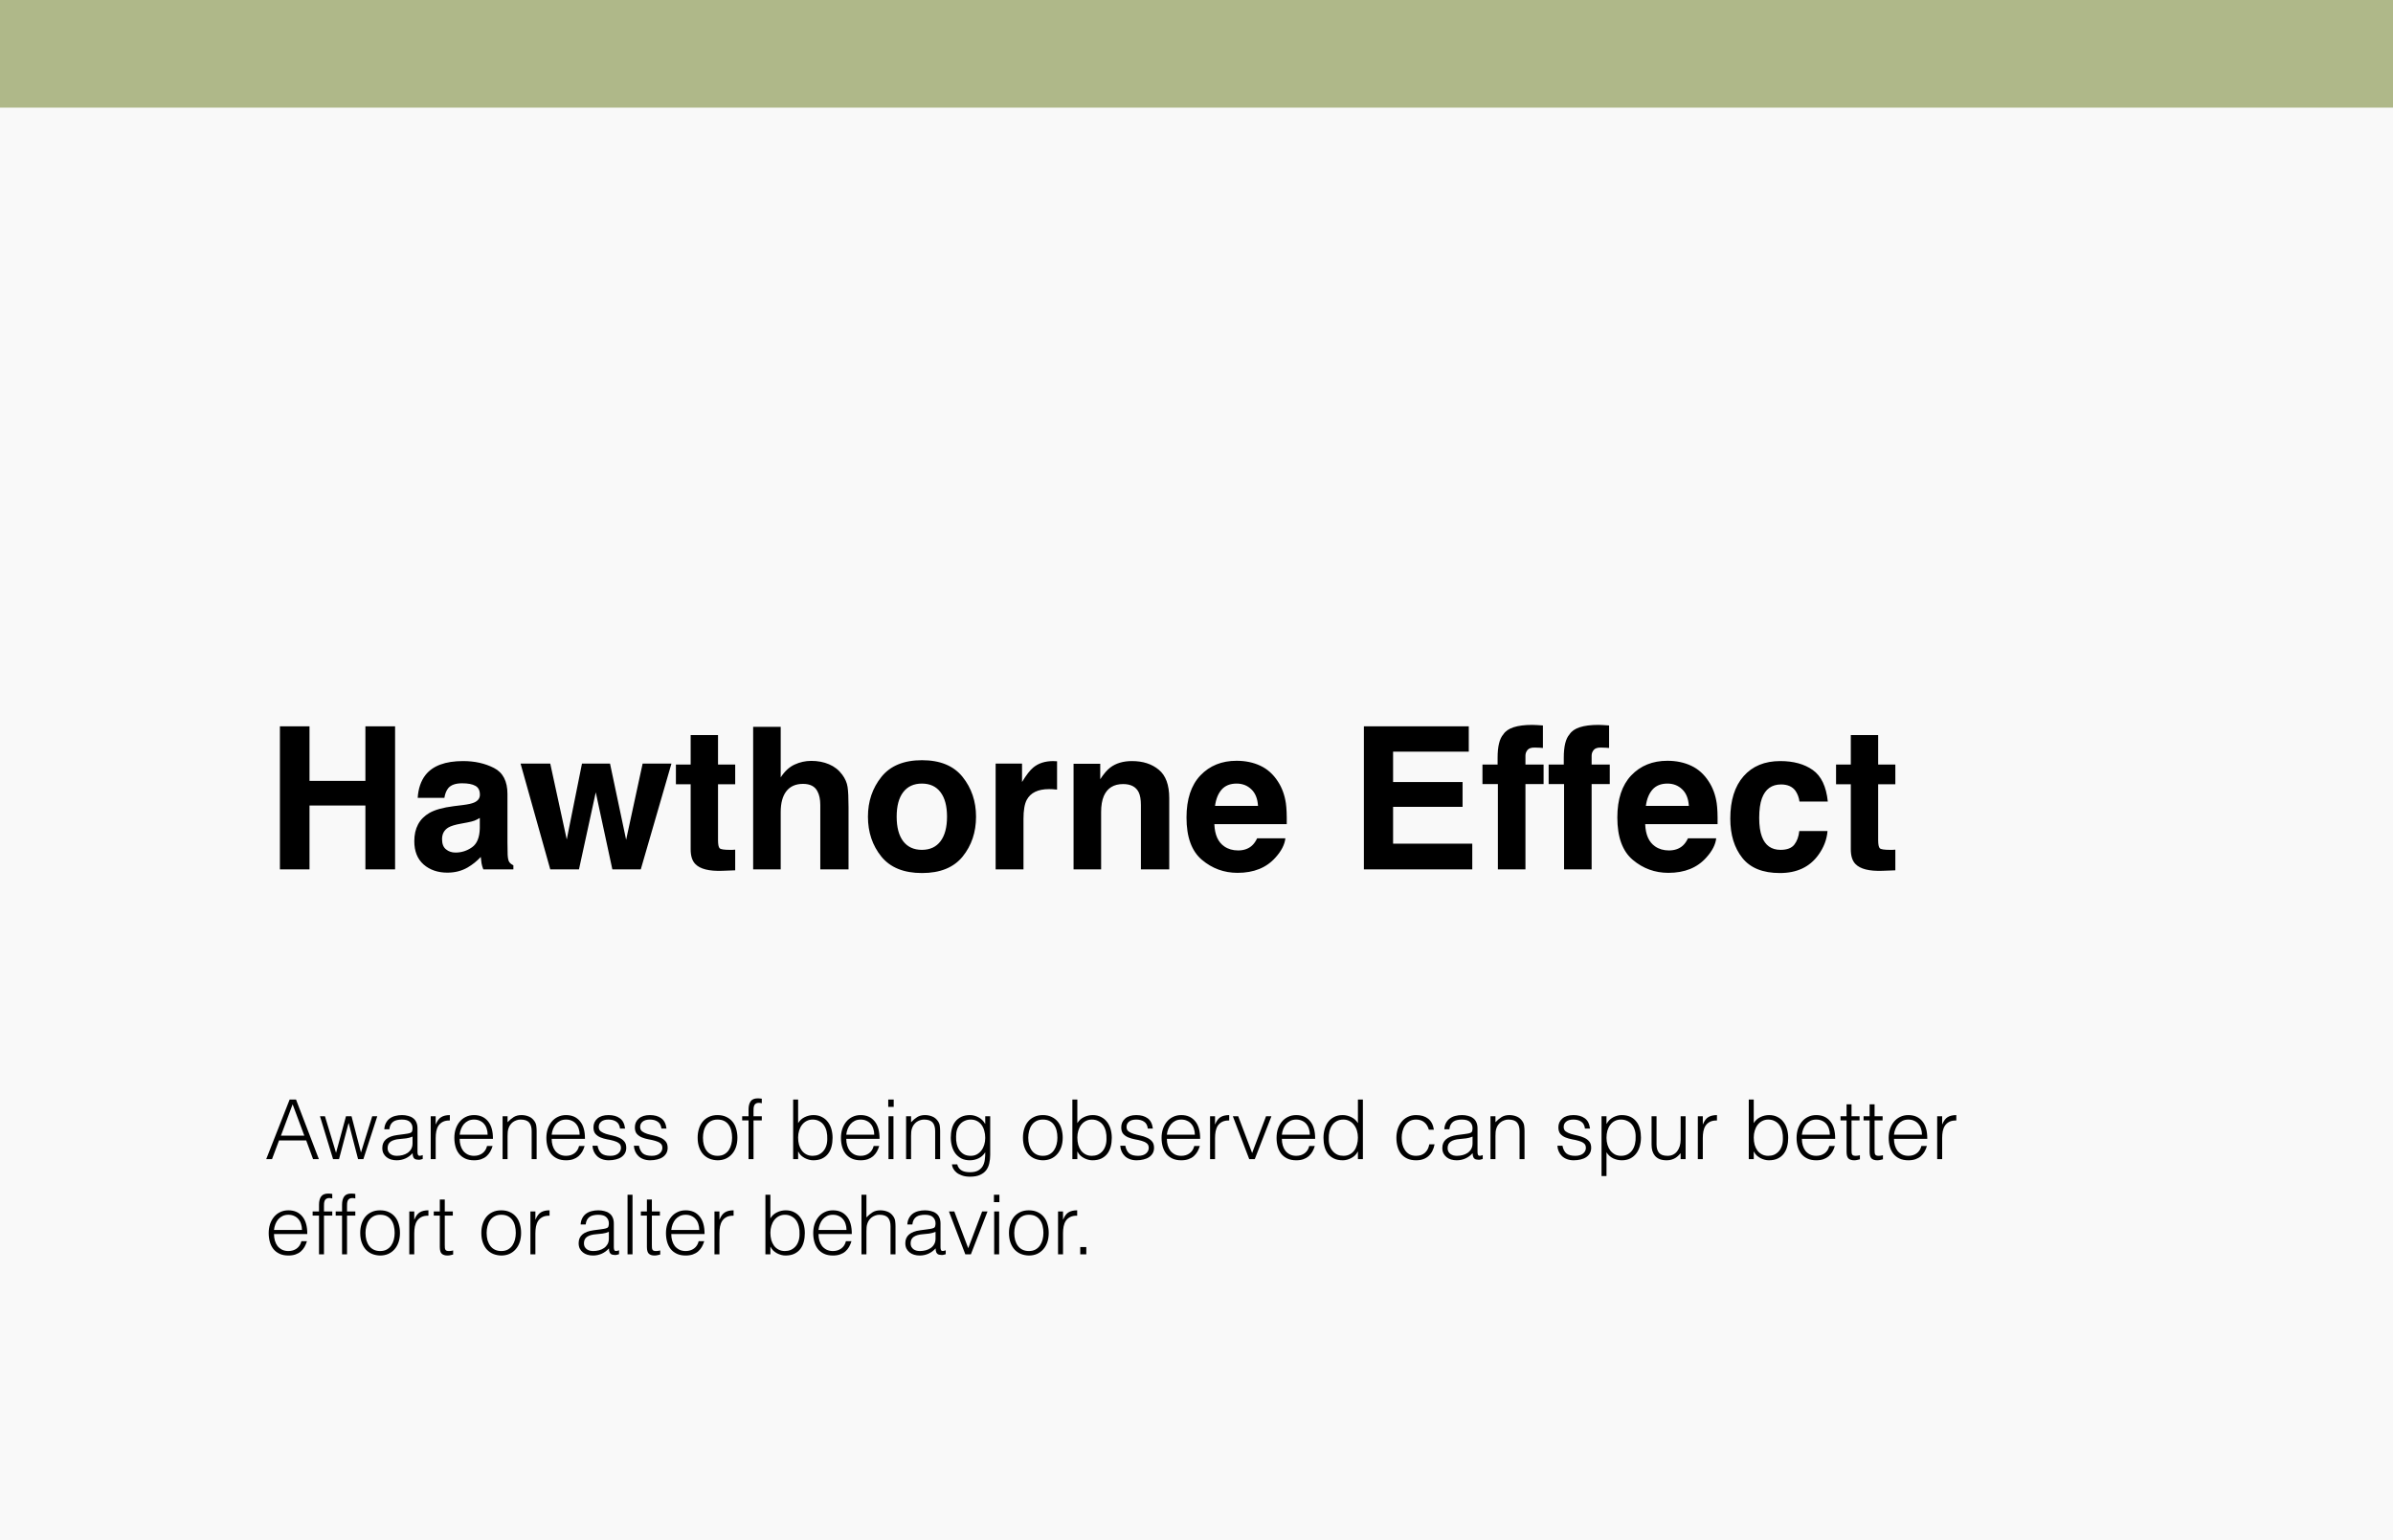
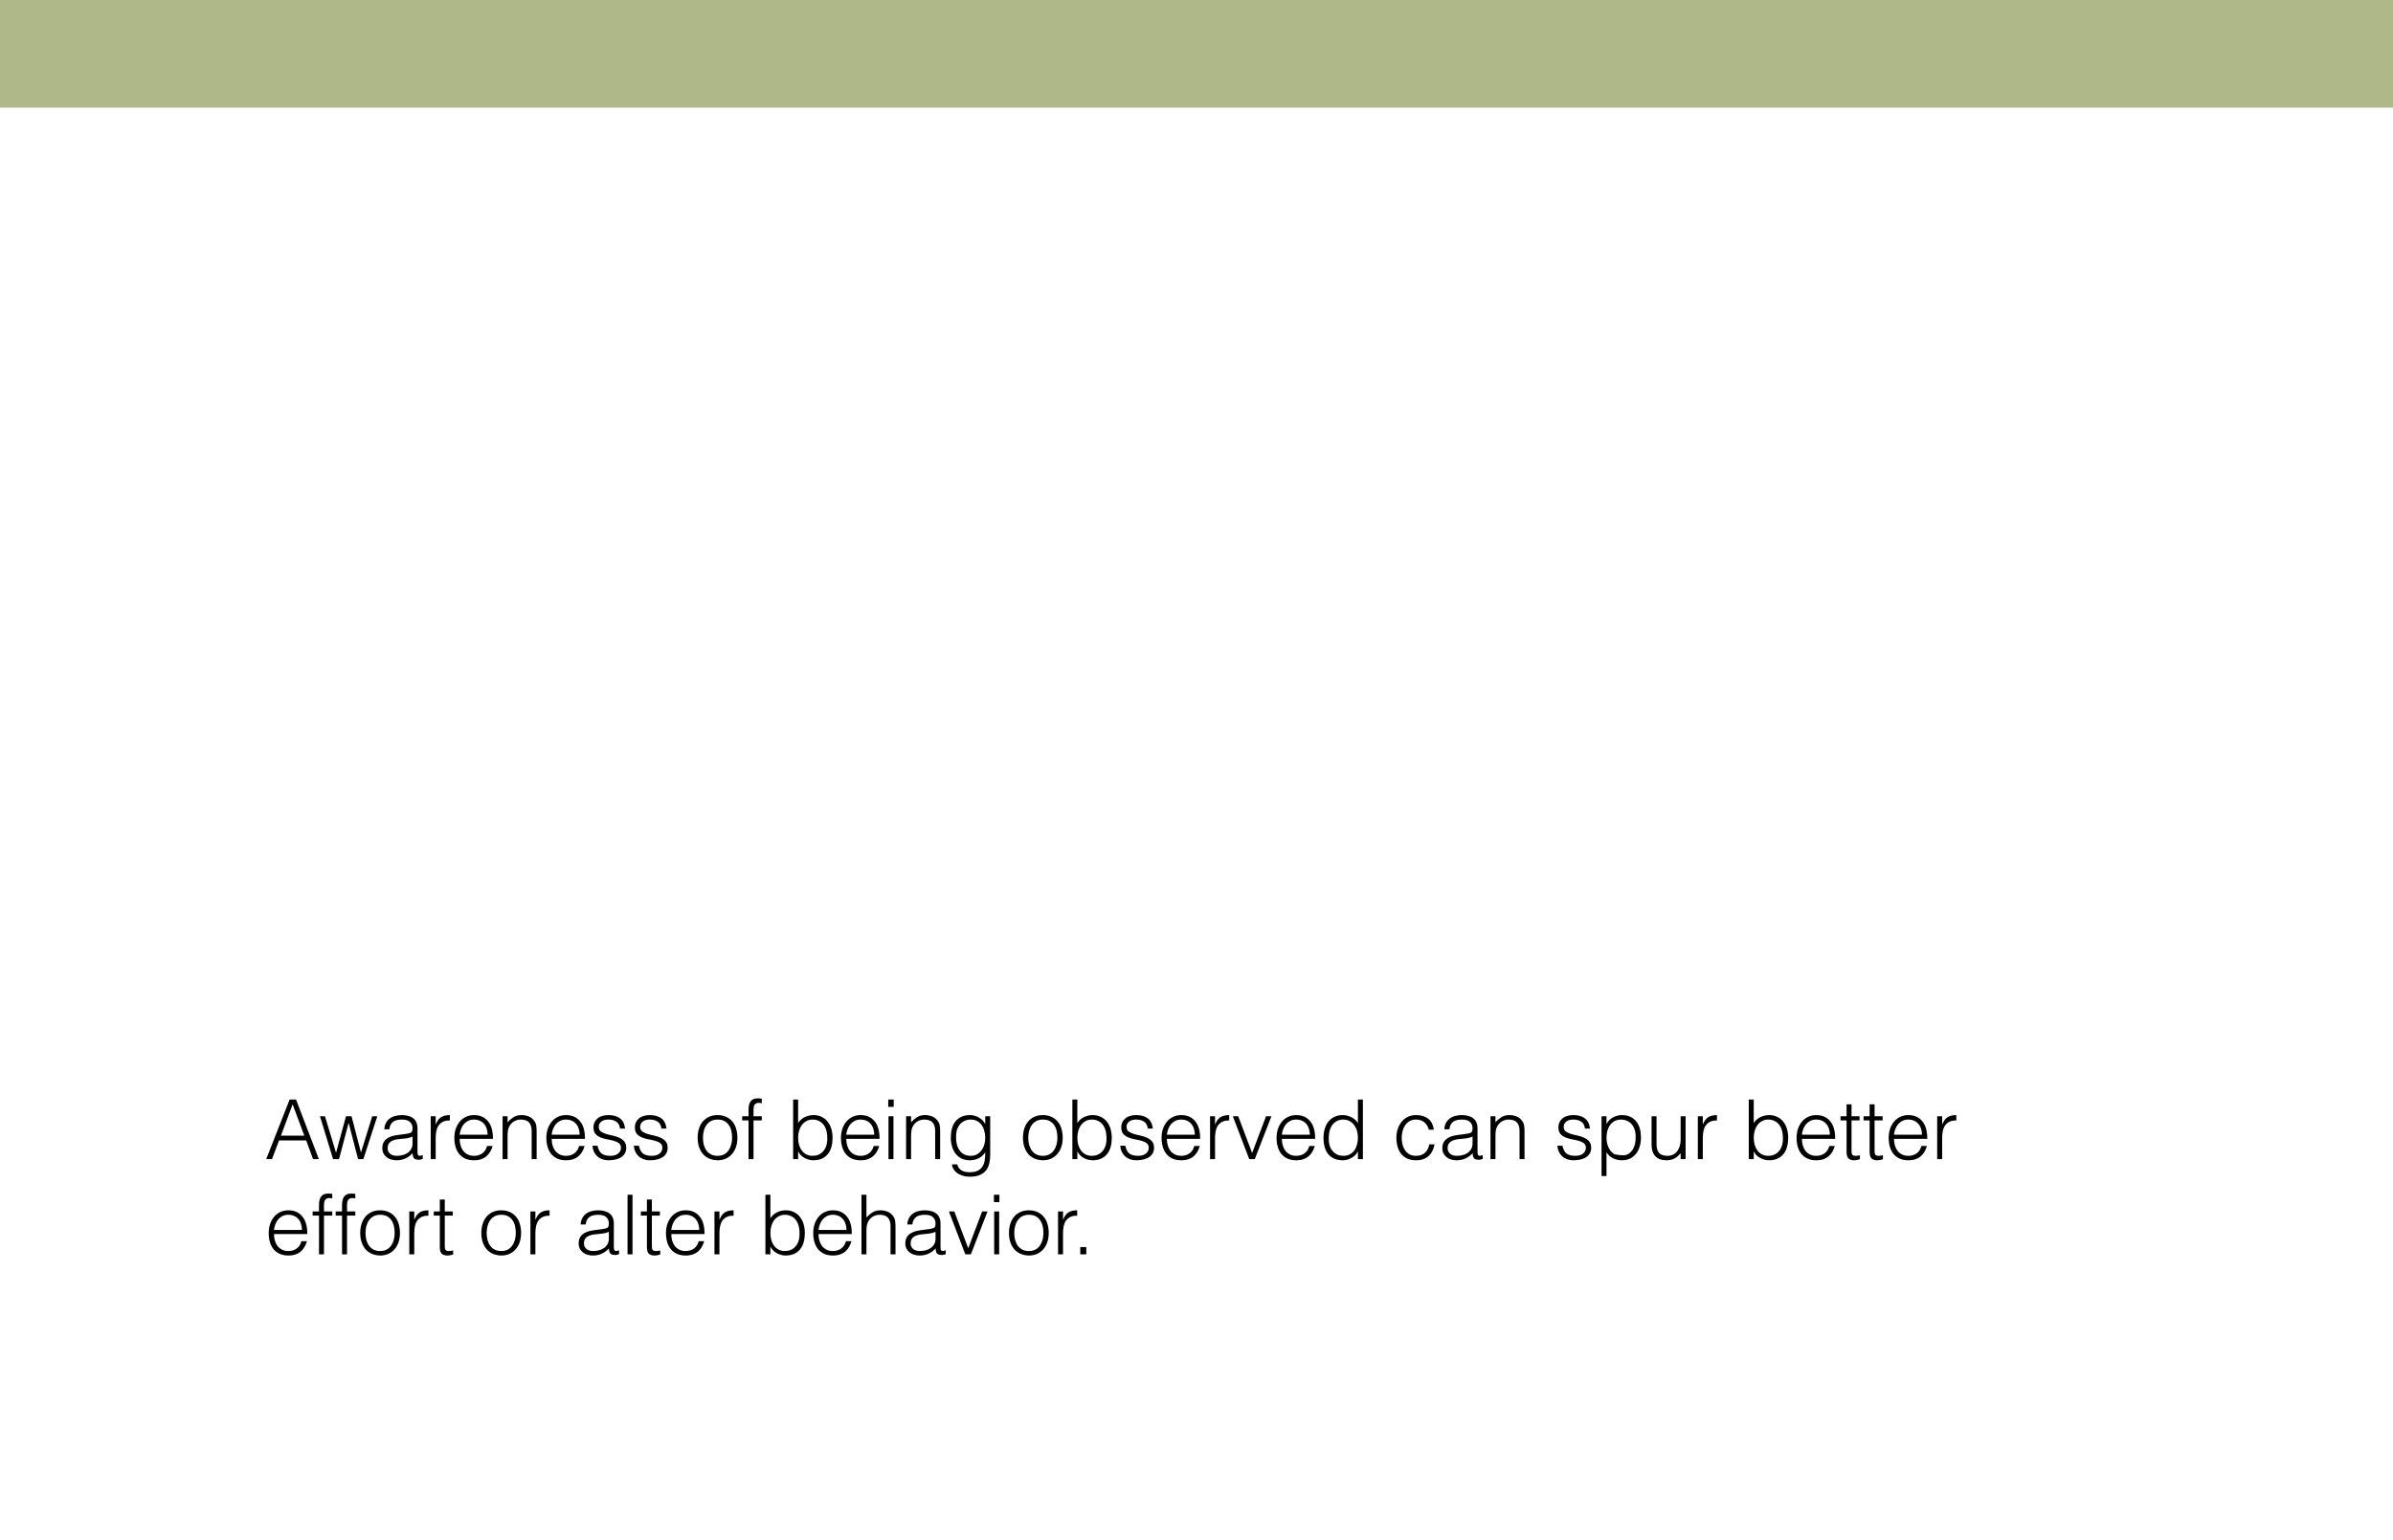
<svg xmlns="http://www.w3.org/2000/svg" width="578" height="372" viewBox="0 0 578 372" fill="none">
-   <rect width="578" height="372" fill="#F9F9F9" />
  <rect width="578" height="26" fill="#AFB889" />
-   <path d="M88.258 210V194.578H74.758V210H67.609V175.453H74.758V188.625H88.258V175.453H95.43V210H88.258ZM102.766 187.219C104.531 184.969 107.562 183.844 111.859 183.844C114.656 183.844 117.141 184.398 119.312 185.508C121.484 186.617 122.57 188.711 122.57 191.789V203.508C122.57 204.32 122.586 205.305 122.617 206.461C122.664 207.336 122.797 207.93 123.016 208.242C123.234 208.555 123.562 208.812 124 209.016V210H116.734C116.531 209.484 116.391 209 116.312 208.547C116.234 208.094 116.172 207.578 116.125 207C115.203 208 114.141 208.852 112.938 209.555C111.5 210.383 109.875 210.797 108.062 210.797C105.75 210.797 103.836 210.141 102.32 208.828C100.82 207.5 100.07 205.625 100.07 203.203C100.07 200.062 101.281 197.789 103.703 196.383C105.031 195.617 106.984 195.07 109.562 194.742L111.836 194.461C113.07 194.305 113.953 194.109 114.484 193.875C115.438 193.469 115.914 192.836 115.914 191.977C115.914 190.93 115.547 190.211 114.812 189.82C114.094 189.414 113.031 189.211 111.625 189.211C110.047 189.211 108.93 189.602 108.273 190.383C107.805 190.961 107.492 191.742 107.336 192.727H100.891C101.031 190.492 101.656 188.656 102.766 187.219ZM107.734 205.172C108.359 205.688 109.125 205.945 110.031 205.945C111.469 205.945 112.789 205.523 113.992 204.68C115.211 203.836 115.844 202.297 115.891 200.062V197.578C115.469 197.844 115.039 198.062 114.602 198.234C114.18 198.391 113.594 198.539 112.844 198.68L111.344 198.961C109.938 199.211 108.93 199.516 108.32 199.875C107.289 200.484 106.773 201.43 106.773 202.711C106.773 203.852 107.094 204.672 107.734 205.172ZM147.906 210L143.898 191.391L139.844 210H132.906L125.734 184.453H132.906L136.891 202.781L140.57 184.453H147.344L151.234 202.852L155.219 184.453H162.18L154.773 210H147.906ZM177.578 205.242V210.234L174.414 210.352C171.258 210.461 169.102 209.914 167.945 208.711C167.195 207.945 166.82 206.766 166.82 205.172V189.445H163.258V184.688H166.82V177.562H173.43V184.688H177.578V189.445H173.43V202.945C173.43 203.992 173.562 204.648 173.828 204.914C174.094 205.164 174.906 205.289 176.266 205.289C176.469 205.289 176.68 205.289 176.898 205.289C177.133 205.273 177.359 205.258 177.578 205.242ZM204.953 195V210H198.133V194.461C198.133 193.086 197.898 191.977 197.43 191.133C196.82 189.945 195.664 189.352 193.961 189.352C192.195 189.352 190.852 189.945 189.93 191.133C189.023 192.305 188.57 193.984 188.57 196.172V210H181.914V175.57H188.57V187.781C189.539 186.297 190.656 185.266 191.922 184.688C193.203 184.094 194.547 183.797 195.953 183.797C197.531 183.797 198.961 184.07 200.242 184.617C201.539 185.164 202.602 186 203.43 187.125C204.133 188.078 204.562 189.062 204.719 190.078C204.875 191.078 204.953 192.719 204.953 195ZM232.516 187.688C234.672 190.391 235.75 193.586 235.75 197.273C235.75 201.023 234.672 204.234 232.516 206.906C230.359 209.562 227.086 210.891 222.695 210.891C218.305 210.891 215.031 209.562 212.875 206.906C210.719 204.234 209.641 201.023 209.641 197.273C209.641 193.586 210.719 190.391 212.875 187.688C215.031 184.984 218.305 183.633 222.695 183.633C227.086 183.633 230.359 184.984 232.516 187.688ZM222.672 189.281C220.719 189.281 219.211 189.977 218.148 191.367C217.102 192.742 216.578 194.711 216.578 197.273C216.578 199.836 217.102 201.812 218.148 203.203C219.211 204.594 220.719 205.289 222.672 205.289C224.625 205.289 226.125 204.594 227.172 203.203C228.219 201.812 228.742 199.836 228.742 197.273C228.742 194.711 228.219 192.742 227.172 191.367C226.125 189.977 224.625 189.281 222.672 189.281ZM253.398 190.617C250.711 190.617 248.906 191.492 247.984 193.242C247.469 194.227 247.211 195.742 247.211 197.789V210H240.484V184.453H246.859V188.906C247.891 187.203 248.789 186.039 249.555 185.414C250.805 184.367 252.43 183.844 254.43 183.844C254.555 183.844 254.656 183.852 254.734 183.867C254.828 183.867 255.023 183.875 255.32 183.891V190.734C254.898 190.688 254.523 190.656 254.195 190.641C253.867 190.625 253.602 190.617 253.398 190.617ZM271.281 189.398C269.016 189.398 267.461 190.359 266.617 192.281C266.18 193.297 265.961 194.594 265.961 196.172V210H259.305V184.5H265.75V188.227C266.609 186.914 267.422 185.969 268.188 185.391C269.562 184.359 271.305 183.844 273.414 183.844C276.055 183.844 278.211 184.539 279.883 185.93C281.57 187.305 282.414 189.594 282.414 192.797V210H275.57V194.461C275.57 193.117 275.391 192.086 275.031 191.367C274.375 190.055 273.125 189.398 271.281 189.398ZM310.469 202.5C310.297 204.016 309.508 205.555 308.102 207.117C305.914 209.602 302.852 210.844 298.914 210.844C295.664 210.844 292.797 209.797 290.312 207.703C287.828 205.609 286.586 202.203 286.586 197.484C286.586 193.062 287.703 189.672 289.938 187.312C292.188 184.953 295.102 183.773 298.68 183.773C300.805 183.773 302.719 184.172 304.422 184.969C306.125 185.766 307.531 187.023 308.641 188.742C309.641 190.258 310.289 192.016 310.586 194.016C310.758 195.188 310.828 196.875 310.797 199.078H293.312C293.406 201.641 294.211 203.438 295.727 204.469C296.648 205.109 297.758 205.43 299.055 205.43C300.43 205.43 301.547 205.039 302.406 204.258C302.875 203.836 303.289 203.25 303.648 202.5H310.469ZM303.859 194.672C303.75 192.906 303.211 191.57 302.242 190.664C301.289 189.742 300.102 189.281 298.68 189.281C297.133 189.281 295.93 189.766 295.07 190.734C294.227 191.703 293.695 193.016 293.477 194.672H303.859ZM353.266 194.906H336.484V203.789H355.609V210H329.43V175.453H354.766V181.57H336.484V188.906H353.266V194.906ZM372.672 175.242V180.68C372.297 180.633 371.664 180.602 370.773 180.586C369.898 180.555 369.289 180.75 368.945 181.172C368.617 181.578 368.453 182.031 368.453 182.531V184.688H372.836V189.398H368.453V210H361.797V189.398H358.07V184.688H361.727V183.047C361.727 180.312 362.188 178.43 363.109 177.398C364.078 175.867 366.414 175.102 370.117 175.102C370.539 175.102 370.922 175.117 371.266 175.148C371.609 175.164 372.078 175.195 372.672 175.242ZM388.656 175.242V180.68C388.281 180.633 387.648 180.602 386.758 180.586C385.883 180.555 385.273 180.75 384.93 181.172C384.602 181.578 384.438 182.031 384.438 182.531V184.688H388.82V189.398H384.438V210H377.781V189.398H374.055V184.688H377.711V183.047C377.711 180.312 378.172 178.43 379.094 177.398C380.062 175.867 382.398 175.102 386.102 175.102C386.523 175.102 386.906 175.117 387.25 175.148C387.594 175.164 388.062 175.195 388.656 175.242ZM414.531 202.5C414.359 204.016 413.57 205.555 412.164 207.117C409.977 209.602 406.914 210.844 402.977 210.844C399.727 210.844 396.859 209.797 394.375 207.703C391.891 205.609 390.648 202.203 390.648 197.484C390.648 193.062 391.766 189.672 394 187.312C396.25 184.953 399.164 183.773 402.742 183.773C404.867 183.773 406.781 184.172 408.484 184.969C410.188 185.766 411.594 187.023 412.703 188.742C413.703 190.258 414.352 192.016 414.648 194.016C414.82 195.188 414.891 196.875 414.859 199.078H397.375C397.469 201.641 398.273 203.438 399.789 204.469C400.711 205.109 401.82 205.43 403.117 205.43C404.492 205.43 405.609 205.039 406.469 204.258C406.938 203.836 407.352 203.25 407.711 202.5H414.531ZM407.922 194.672C407.812 192.906 407.273 191.57 406.305 190.664C405.352 189.742 404.164 189.281 402.742 189.281C401.195 189.281 399.992 189.766 399.133 190.734C398.289 191.703 397.758 193.016 397.539 194.672H407.922ZM441.484 193.617H434.641C434.516 192.664 434.195 191.805 433.68 191.039C432.93 190.008 431.766 189.492 430.188 189.492C427.938 189.492 426.398 190.609 425.57 192.844C425.133 194.031 424.914 195.609 424.914 197.578C424.914 199.453 425.133 200.961 425.57 202.102C426.367 204.227 427.867 205.289 430.07 205.289C431.633 205.289 432.742 204.867 433.398 204.023C434.055 203.18 434.453 202.086 434.594 200.742H441.414C441.258 202.773 440.523 204.695 439.211 206.508C437.117 209.43 434.016 210.891 429.906 210.891C425.797 210.891 422.773 209.672 420.836 207.234C418.898 204.797 417.93 201.633 417.93 197.742C417.93 193.352 419 189.938 421.141 187.5C423.281 185.062 426.234 183.844 430 183.844C433.203 183.844 435.82 184.562 437.852 186C439.898 187.438 441.109 189.977 441.484 193.617ZM457.797 205.242V210.234L454.633 210.352C451.477 210.461 449.32 209.914 448.164 208.711C447.414 207.945 447.039 206.766 447.039 205.172V189.445H443.477V184.688H447.039V177.562H453.648V184.688H457.797V189.445H453.648V202.945C453.648 203.992 453.781 204.648 454.047 204.914C454.312 205.164 455.125 205.289 456.484 205.289C456.688 205.289 456.898 205.289 457.117 205.289C457.352 205.273 457.578 205.258 457.797 205.242Z" fill="black" />
-   <path d="M64.3 280L69.96 265.6H71.5L77.02 280H75.62L73.96 275.48H67.4L65.7 280H64.3ZM67.86 274.32H73.5L70.68 266.76L67.86 274.32ZM87.188 278.4L89.908 269.64H91.128L87.768 280H86.488L84.228 271.3H84.188L81.888 280H80.448L77.288 269.64H78.488L81.168 278.48L83.568 269.64H84.908L87.188 278.4ZM99.642 274.56C99.135 274.773 98.622 274.913 98.102 274.98C97.582 275.047 97.062 275.1 96.542 275.14C95.622 275.207 94.902 275.413 94.382 275.76C93.875 276.107 93.622 276.633 93.622 277.34C93.622 277.66 93.682 277.94 93.802 278.18C93.935 278.407 94.102 278.6 94.302 278.76C94.515 278.907 94.755 279.02 95.022 279.1C95.302 279.167 95.582 279.2 95.862 279.2C96.342 279.2 96.808 279.14 97.262 279.02C97.715 278.9 98.115 278.72 98.462 278.48C98.822 278.227 99.109 277.913 99.322 277.54C99.535 277.153 99.642 276.7 99.642 276.18V274.56ZM97.622 273.96C97.849 273.933 98.115 273.893 98.422 273.84C98.742 273.787 99.002 273.713 99.202 273.62C99.402 273.527 99.522 273.373 99.562 273.16C99.615 272.933 99.642 272.727 99.642 272.54C99.642 271.927 99.442 271.427 99.042 271.04C98.655 270.64 97.995 270.44 97.062 270.44C96.648 270.44 96.269 270.48 95.922 270.56C95.575 270.627 95.269 270.753 95.002 270.94C94.749 271.113 94.535 271.353 94.362 271.66C94.202 271.953 94.095 272.327 94.042 272.78H92.822C92.862 272.167 93.002 271.647 93.242 271.22C93.482 270.78 93.788 270.427 94.162 270.16C94.549 269.88 94.989 269.68 95.482 269.56C95.989 269.427 96.522 269.36 97.082 269.36C97.602 269.36 98.088 269.42 98.542 269.54C99.008 269.647 99.409 269.827 99.742 270.08C100.089 270.32 100.355 270.647 100.542 271.06C100.742 271.473 100.842 271.98 100.842 272.58V278.22C100.842 278.687 100.922 278.987 101.082 279.12C101.255 279.24 101.595 279.207 102.102 279.02V279.96C102.009 279.987 101.869 280.027 101.682 280.08C101.509 280.133 101.335 280.16 101.162 280.16C100.975 280.16 100.795 280.14 100.622 280.1C100.422 280.073 100.262 280.013 100.142 279.92C100.022 279.813 99.922 279.693 99.842 279.56C99.775 279.413 99.728 279.26 99.702 279.1C99.675 278.927 99.662 278.747 99.662 278.56C99.155 279.12 98.575 279.547 97.922 279.84C97.269 280.133 96.562 280.28 95.802 280.28C95.349 280.28 94.909 280.22 94.482 280.1C94.069 279.98 93.702 279.793 93.382 279.54C93.062 279.287 92.808 278.98 92.622 278.62C92.435 278.247 92.342 277.807 92.342 277.3C92.342 275.54 93.549 274.5 95.962 274.18L97.622 273.96ZM105.235 280H104.035V269.64H105.235V271.58H105.275C105.608 270.753 106.035 270.18 106.555 269.86C107.088 269.527 107.788 269.36 108.655 269.36V270.66C107.975 270.647 107.415 270.753 106.975 270.98C106.535 271.207 106.182 271.513 105.915 271.9C105.662 272.287 105.482 272.747 105.375 273.28C105.282 273.8 105.235 274.347 105.235 274.92V280ZM117.784 274.1C117.784 273.593 117.71 273.12 117.564 272.68C117.43 272.227 117.224 271.84 116.944 271.52C116.677 271.187 116.337 270.927 115.924 270.74C115.51 270.54 115.037 270.44 114.504 270.44C113.97 270.44 113.497 270.54 113.084 270.74C112.684 270.94 112.337 271.207 112.044 271.54C111.764 271.873 111.537 272.26 111.364 272.7C111.19 273.14 111.077 273.607 111.024 274.1H117.784ZM111.024 275.1C111.024 275.66 111.097 276.193 111.244 276.7C111.39 277.193 111.604 277.627 111.884 278C112.177 278.36 112.544 278.653 112.984 278.88C113.424 279.093 113.93 279.2 114.504 279.2C115.29 279.2 115.964 278.993 116.524 278.58C117.084 278.167 117.457 277.58 117.644 276.82H118.984C118.837 277.313 118.644 277.773 118.404 278.2C118.164 278.613 117.864 278.98 117.504 279.3C117.144 279.607 116.717 279.847 116.224 280.02C115.73 280.193 115.157 280.28 114.504 280.28C113.677 280.28 112.964 280.14 112.364 279.86C111.764 279.58 111.27 279.2 110.884 278.72C110.497 278.227 110.21 277.653 110.024 277C109.837 276.333 109.744 275.62 109.744 274.86C109.744 274.1 109.85 273.387 110.064 272.72C110.29 272.053 110.604 271.473 111.004 270.98C111.417 270.473 111.917 270.08 112.504 269.8C113.09 269.507 113.757 269.36 114.504 269.36C115.93 269.36 117.05 269.853 117.864 270.84C118.677 271.813 119.077 273.233 119.064 275.1H111.024ZM122.597 280H121.397V269.64H122.597V271.08C123.077 270.573 123.57 270.16 124.077 269.84C124.597 269.52 125.217 269.36 125.937 269.36C126.577 269.36 127.17 269.473 127.717 269.7C128.264 269.913 128.724 270.293 129.097 270.84C129.35 271.213 129.497 271.6 129.537 272C129.59 272.387 129.617 272.793 129.617 273.22V280H128.417V273.24C128.417 272.307 128.21 271.607 127.797 271.14C127.384 270.673 126.697 270.44 125.737 270.44C125.364 270.44 125.024 270.5 124.717 270.62C124.41 270.727 124.13 270.873 123.877 271.06C123.637 271.247 123.43 271.46 123.257 271.7C123.084 271.94 122.95 272.193 122.857 272.46C122.737 272.793 122.664 273.113 122.637 273.42C122.61 273.727 122.597 274.06 122.597 274.42V280ZM140.01 274.1C140.01 273.593 139.937 273.12 139.79 272.68C139.657 272.227 139.45 271.84 139.17 271.52C138.904 271.187 138.564 270.927 138.15 270.74C137.737 270.54 137.264 270.44 136.73 270.44C136.197 270.44 135.724 270.54 135.31 270.74C134.91 270.94 134.564 271.207 134.27 271.54C133.99 271.873 133.764 272.26 133.59 272.7C133.417 273.14 133.304 273.607 133.25 274.1H140.01ZM133.25 275.1C133.25 275.66 133.324 276.193 133.47 276.7C133.617 277.193 133.83 277.627 134.11 278C134.404 278.36 134.77 278.653 135.21 278.88C135.65 279.093 136.157 279.2 136.73 279.2C137.517 279.2 138.19 278.993 138.75 278.58C139.31 278.167 139.684 277.58 139.87 276.82H141.21C141.064 277.313 140.87 277.773 140.63 278.2C140.39 278.613 140.09 278.98 139.73 279.3C139.37 279.607 138.944 279.847 138.45 280.02C137.957 280.193 137.384 280.28 136.73 280.28C135.904 280.28 135.19 280.14 134.59 279.86C133.99 279.58 133.497 279.2 133.11 278.72C132.724 278.227 132.437 277.653 132.25 277C132.064 276.333 131.97 275.62 131.97 274.86C131.97 274.1 132.077 273.387 132.29 272.72C132.517 272.053 132.83 271.473 133.23 270.98C133.644 270.473 134.144 270.08 134.73 269.8C135.317 269.507 135.984 269.36 136.73 269.36C138.157 269.36 139.277 269.853 140.09 270.84C140.904 271.813 141.304 273.233 141.29 275.1H133.25ZM144.324 276.76C144.51 277.653 144.844 278.287 145.324 278.66C145.817 279.02 146.517 279.2 147.424 279.2C147.864 279.2 148.244 279.147 148.564 279.04C148.884 278.933 149.144 278.793 149.344 278.62C149.557 278.433 149.717 278.227 149.824 278C149.93 277.773 149.984 277.533 149.984 277.28C149.984 276.773 149.817 276.4 149.484 276.16C149.164 275.907 148.757 275.713 148.264 275.58C147.77 275.433 147.237 275.313 146.664 275.22C146.09 275.113 145.557 274.96 145.064 274.76C144.57 274.56 144.157 274.273 143.824 273.9C143.504 273.527 143.344 273 143.344 272.32C143.344 271.453 143.657 270.747 144.284 270.2C144.924 269.64 145.824 269.36 146.984 269.36C148.104 269.36 149.01 269.613 149.704 270.12C150.41 270.613 150.837 271.447 150.984 272.62H149.764C149.657 271.82 149.35 271.26 148.844 270.94C148.35 270.607 147.724 270.44 146.964 270.44C146.204 270.44 145.624 270.607 145.224 270.94C144.824 271.26 144.624 271.687 144.624 272.22C144.624 272.687 144.784 273.047 145.104 273.3C145.437 273.54 145.85 273.74 146.344 273.9C146.837 274.047 147.37 274.18 147.944 274.3C148.517 274.42 149.05 274.593 149.544 274.82C150.037 275.033 150.444 275.327 150.764 275.7C151.097 276.073 151.264 276.593 151.264 277.26C151.264 277.753 151.157 278.193 150.944 278.58C150.73 278.953 150.437 279.267 150.064 279.52C149.69 279.773 149.244 279.96 148.724 280.08C148.217 280.213 147.657 280.28 147.044 280.28C146.43 280.28 145.884 280.187 145.404 280C144.937 279.827 144.537 279.58 144.204 279.26C143.87 278.94 143.61 278.567 143.424 278.14C143.237 277.713 143.13 277.253 143.104 276.76H144.324ZM154.324 276.76C154.51 277.653 154.844 278.287 155.324 278.66C155.817 279.02 156.517 279.2 157.424 279.2C157.864 279.2 158.244 279.147 158.564 279.04C158.884 278.933 159.144 278.793 159.344 278.62C159.557 278.433 159.717 278.227 159.824 278C159.93 277.773 159.984 277.533 159.984 277.28C159.984 276.773 159.817 276.4 159.484 276.16C159.164 275.907 158.757 275.713 158.264 275.58C157.77 275.433 157.237 275.313 156.664 275.22C156.09 275.113 155.557 274.96 155.064 274.76C154.57 274.56 154.157 274.273 153.824 273.9C153.504 273.527 153.344 273 153.344 272.32C153.344 271.453 153.657 270.747 154.284 270.2C154.924 269.64 155.824 269.36 156.984 269.36C158.104 269.36 159.01 269.613 159.704 270.12C160.41 270.613 160.837 271.447 160.984 272.62H159.764C159.657 271.82 159.35 271.26 158.844 270.94C158.35 270.607 157.724 270.44 156.964 270.44C156.204 270.44 155.624 270.607 155.224 270.94C154.824 271.26 154.624 271.687 154.624 272.22C154.624 272.687 154.784 273.047 155.104 273.3C155.437 273.54 155.85 273.74 156.344 273.9C156.837 274.047 157.37 274.18 157.944 274.3C158.517 274.42 159.05 274.593 159.544 274.82C160.037 275.033 160.444 275.327 160.764 275.7C161.097 276.073 161.264 276.593 161.264 277.26C161.264 277.753 161.157 278.193 160.944 278.58C160.73 278.953 160.437 279.267 160.064 279.52C159.69 279.773 159.244 279.96 158.724 280.08C158.217 280.213 157.657 280.28 157.044 280.28C156.43 280.28 155.884 280.187 155.404 280C154.937 279.827 154.537 279.58 154.204 279.26C153.87 278.94 153.61 278.567 153.424 278.14C153.237 277.713 153.13 277.253 153.104 276.76H154.324ZM173.31 280.28C172.643 280.267 172.017 280.147 171.43 279.92C170.857 279.693 170.35 279.353 169.91 278.9C169.483 278.447 169.143 277.88 168.89 277.2C168.637 276.52 168.51 275.727 168.51 274.82C168.51 274.06 168.61 273.353 168.81 272.7C169.01 272.033 169.31 271.453 169.71 270.96C170.11 270.467 170.61 270.08 171.21 269.8C171.81 269.507 172.51 269.36 173.31 269.36C174.123 269.36 174.83 269.507 175.43 269.8C176.03 270.08 176.53 270.467 176.93 270.96C177.33 271.44 177.623 272.013 177.81 272.68C178.01 273.347 178.11 274.06 178.11 274.82C178.11 275.647 177.997 276.393 177.77 277.06C177.543 277.727 177.217 278.3 176.79 278.78C176.377 279.26 175.87 279.633 175.27 279.9C174.683 280.153 174.03 280.28 173.31 280.28ZM176.83 274.82C176.83 274.207 176.763 273.633 176.63 273.1C176.497 272.567 176.29 272.107 176.01 271.72C175.73 271.32 175.37 271.007 174.93 270.78C174.49 270.553 173.95 270.44 173.31 270.44C172.683 270.44 172.143 270.567 171.69 270.82C171.25 271.06 170.89 271.387 170.61 271.8C170.33 272.2 170.123 272.667 169.99 273.2C169.857 273.72 169.79 274.26 169.79 274.82C169.79 275.46 169.863 276.053 170.01 276.6C170.17 277.133 170.397 277.593 170.69 277.98C170.983 278.367 171.35 278.667 171.79 278.88C172.23 279.093 172.737 279.2 173.31 279.2C173.937 279.2 174.47 279.08 174.91 278.84C175.363 278.587 175.73 278.253 176.01 277.84C176.29 277.427 176.497 276.96 176.63 276.44C176.763 275.92 176.83 275.38 176.83 274.82ZM179.263 270.64V269.64H180.803V268C180.803 267.173 180.97 266.52 181.303 266.04C181.637 265.56 182.203 265.32 183.003 265.32C183.19 265.32 183.363 265.327 183.523 265.34C183.683 265.353 183.843 265.373 184.003 265.4V266.5C183.737 266.433 183.497 266.4 183.283 266.4C182.977 266.4 182.737 266.46 182.563 266.58C182.39 266.687 182.263 266.833 182.183 267.02C182.103 267.207 182.05 267.42 182.023 267.66C182.01 267.887 182.003 268.12 182.003 268.36V269.64H184.003V270.64H182.003V280H180.803V270.64H179.263ZM192.776 274.78C192.776 275.407 192.849 275.993 192.996 276.54C193.156 277.073 193.383 277.54 193.676 277.94C193.969 278.327 194.336 278.633 194.776 278.86C195.216 279.087 195.716 279.2 196.276 279.2C196.783 279.2 197.249 279.113 197.676 278.94C198.103 278.753 198.476 278.487 198.796 278.14C199.116 277.793 199.363 277.373 199.536 276.88C199.723 276.373 199.816 275.793 199.816 275.14C199.843 274.487 199.789 273.88 199.656 273.32C199.523 272.747 199.309 272.247 199.016 271.82C198.723 271.393 198.343 271.06 197.876 270.82C197.423 270.567 196.889 270.44 196.276 270.44C195.729 270.44 195.236 270.56 194.796 270.8C194.369 271.027 194.003 271.34 193.696 271.74C193.403 272.127 193.176 272.587 193.016 273.12C192.856 273.64 192.776 274.193 192.776 274.78ZM192.776 280H191.576V265.6H192.776V271.3C193.163 270.66 193.689 270.18 194.356 269.86C195.036 269.527 195.743 269.36 196.476 269.36C197.263 269.36 197.943 269.513 198.516 269.82C199.103 270.113 199.583 270.513 199.956 271.02C200.343 271.513 200.629 272.093 200.816 272.76C201.003 273.427 201.096 274.12 201.096 274.84C201.096 275.6 201.009 276.313 200.836 276.98C200.663 277.647 200.383 278.227 199.996 278.72C199.623 279.2 199.143 279.58 198.556 279.86C197.969 280.14 197.256 280.28 196.416 280.28C196.083 280.28 195.743 280.233 195.396 280.14C195.049 280.047 194.709 279.913 194.376 279.74C194.056 279.567 193.756 279.353 193.476 279.1C193.209 278.833 192.989 278.527 192.816 278.18H192.776V280ZM211.163 274.1C211.163 273.593 211.089 273.12 210.943 272.68C210.809 272.227 210.603 271.84 210.323 271.52C210.056 271.187 209.716 270.927 209.303 270.74C208.889 270.54 208.416 270.44 207.883 270.44C207.349 270.44 206.876 270.54 206.463 270.74C206.063 270.94 205.716 271.207 205.423 271.54C205.143 271.873 204.916 272.26 204.743 272.7C204.569 273.14 204.456 273.607 204.403 274.1H211.163ZM204.403 275.1C204.403 275.66 204.476 276.193 204.623 276.7C204.769 277.193 204.983 277.627 205.263 278C205.556 278.36 205.923 278.653 206.363 278.88C206.803 279.093 207.309 279.2 207.883 279.2C208.669 279.2 209.343 278.993 209.903 278.58C210.463 278.167 210.836 277.58 211.023 276.82H212.363C212.216 277.313 212.023 277.773 211.783 278.2C211.543 278.613 211.243 278.98 210.883 279.3C210.523 279.607 210.096 279.847 209.603 280.02C209.109 280.193 208.536 280.28 207.883 280.28C207.056 280.28 206.343 280.14 205.743 279.86C205.143 279.58 204.649 279.2 204.263 278.72C203.876 278.227 203.589 277.653 203.403 277C203.216 276.333 203.123 275.62 203.123 274.86C203.123 274.1 203.229 273.387 203.443 272.72C203.669 272.053 203.983 271.473 204.383 270.98C204.796 270.473 205.296 270.08 205.883 269.8C206.469 269.507 207.136 269.36 207.883 269.36C209.309 269.36 210.429 269.853 211.243 270.84C212.056 271.813 212.456 273.233 212.443 275.1H204.403ZM214.604 280V269.64H215.804V280H214.604ZM214.544 267.38V265.6H215.864V267.38H214.544ZM220.058 280H218.858V269.64H220.058V271.08C220.538 270.573 221.031 270.16 221.538 269.84C222.058 269.52 222.678 269.36 223.398 269.36C224.038 269.36 224.631 269.473 225.178 269.7C225.725 269.913 226.185 270.293 226.558 270.84C226.811 271.213 226.958 271.6 226.998 272C227.051 272.387 227.078 272.793 227.078 273.22V280H225.878V273.24C225.878 272.307 225.671 271.607 225.258 271.14C224.845 270.673 224.158 270.44 223.198 270.44C222.825 270.44 222.485 270.5 222.178 270.62C221.871 270.727 221.591 270.873 221.338 271.06C221.098 271.247 220.891 271.46 220.718 271.7C220.545 271.94 220.411 272.193 220.318 272.46C220.198 272.793 220.125 273.113 220.098 273.42C220.071 273.727 220.058 274.06 220.058 274.42V280ZM237.971 274.86C237.971 274.233 237.891 273.653 237.731 273.12C237.585 272.573 237.365 272.107 237.071 271.72C236.778 271.32 236.411 271.007 235.971 270.78C235.531 270.553 235.031 270.44 234.471 270.44C233.965 270.44 233.498 270.533 233.071 270.72C232.645 270.893 232.271 271.153 231.951 271.5C231.631 271.847 231.378 272.273 231.191 272.78C231.018 273.273 230.931 273.847 230.931 274.5C230.905 275.153 230.958 275.767 231.091 276.34C231.225 276.9 231.438 277.393 231.731 277.82C232.025 278.247 232.398 278.587 232.851 278.84C233.305 279.08 233.845 279.2 234.471 279.2C235.018 279.2 235.505 279.087 235.931 278.86C236.371 278.62 236.738 278.307 237.031 277.92C237.338 277.52 237.571 277.06 237.731 276.54C237.891 276.007 237.971 275.447 237.971 274.86ZM237.971 269.64H239.171V279C239.171 279.693 239.098 280.353 238.951 280.98C238.818 281.62 238.571 282.18 238.211 282.66C237.851 283.14 237.358 283.52 236.731 283.8C236.105 284.093 235.298 284.24 234.311 284.24C233.551 284.24 232.898 284.14 232.351 283.94C231.805 283.753 231.358 283.513 231.011 283.22C230.665 282.927 230.398 282.6 230.211 282.24C230.038 281.893 229.945 281.567 229.931 281.26H231.211C231.305 281.647 231.451 281.96 231.651 282.2C231.851 282.453 232.085 282.647 232.351 282.78C232.631 282.927 232.938 283.027 233.271 283.08C233.605 283.133 233.951 283.16 234.311 283.16C235.125 283.16 235.778 283.02 236.271 282.74C236.765 282.46 237.138 282.093 237.391 281.64C237.645 281.187 237.805 280.673 237.871 280.1C237.951 279.527 237.985 278.94 237.971 278.34C237.585 278.98 237.051 279.467 236.371 279.8C235.705 280.12 235.005 280.28 234.271 280.28C233.485 280.28 232.798 280.133 232.211 279.84C231.638 279.533 231.158 279.133 230.771 278.64C230.398 278.133 230.118 277.547 229.931 276.88C229.745 276.213 229.651 275.52 229.651 274.8C229.651 274.04 229.738 273.327 229.911 272.66C230.085 271.993 230.358 271.42 230.731 270.94C231.118 270.447 231.605 270.06 232.191 269.78C232.778 269.5 233.491 269.36 234.331 269.36C234.665 269.36 235.005 269.407 235.351 269.5C235.698 269.593 236.031 269.727 236.351 269.9C236.685 270.073 236.985 270.293 237.251 270.56C237.531 270.827 237.758 271.127 237.931 271.46H237.971V269.64ZM251.884 280.28C251.218 280.267 250.591 280.147 250.004 279.92C249.431 279.693 248.924 279.353 248.484 278.9C248.058 278.447 247.718 277.88 247.464 277.2C247.211 276.52 247.084 275.727 247.084 274.82C247.084 274.06 247.184 273.353 247.384 272.7C247.584 272.033 247.884 271.453 248.284 270.96C248.684 270.467 249.184 270.08 249.784 269.8C250.384 269.507 251.084 269.36 251.884 269.36C252.698 269.36 253.404 269.507 254.004 269.8C254.604 270.08 255.104 270.467 255.504 270.96C255.904 271.44 256.198 272.013 256.384 272.68C256.584 273.347 256.684 274.06 256.684 274.82C256.684 275.647 256.571 276.393 256.344 277.06C256.118 277.727 255.791 278.3 255.364 278.78C254.951 279.26 254.444 279.633 253.844 279.9C253.258 280.153 252.604 280.28 251.884 280.28ZM255.404 274.82C255.404 274.207 255.338 273.633 255.204 273.1C255.071 272.567 254.864 272.107 254.584 271.72C254.304 271.32 253.944 271.007 253.504 270.78C253.064 270.553 252.524 270.44 251.884 270.44C251.258 270.44 250.718 270.567 250.264 270.82C249.824 271.06 249.464 271.387 249.184 271.8C248.904 272.2 248.698 272.667 248.564 273.2C248.431 273.72 248.364 274.26 248.364 274.82C248.364 275.46 248.438 276.053 248.584 276.6C248.744 277.133 248.971 277.593 249.264 277.98C249.558 278.367 249.924 278.667 250.364 278.88C250.804 279.093 251.311 279.2 251.884 279.2C252.511 279.2 253.044 279.08 253.484 278.84C253.938 278.587 254.304 278.253 254.584 277.84C254.864 277.427 255.071 276.96 255.204 276.44C255.338 275.92 255.404 275.38 255.404 274.82ZM260.218 274.78C260.218 275.407 260.291 275.993 260.438 276.54C260.598 277.073 260.824 277.54 261.118 277.94C261.411 278.327 261.778 278.633 262.218 278.86C262.658 279.087 263.158 279.2 263.718 279.2C264.224 279.2 264.691 279.113 265.118 278.94C265.544 278.753 265.918 278.487 266.238 278.14C266.558 277.793 266.804 277.373 266.978 276.88C267.164 276.373 267.258 275.793 267.258 275.14C267.284 274.487 267.231 273.88 267.098 273.32C266.964 272.747 266.751 272.247 266.458 271.82C266.164 271.393 265.784 271.06 265.318 270.82C264.864 270.567 264.331 270.44 263.718 270.44C263.171 270.44 262.678 270.56 262.238 270.8C261.811 271.027 261.444 271.34 261.138 271.74C260.844 272.127 260.618 272.587 260.458 273.12C260.298 273.64 260.218 274.193 260.218 274.78ZM260.218 280H259.018V265.6H260.218V271.3C260.604 270.66 261.131 270.18 261.798 269.86C262.478 269.527 263.184 269.36 263.918 269.36C264.704 269.36 265.384 269.513 265.958 269.82C266.544 270.113 267.024 270.513 267.398 271.02C267.784 271.513 268.071 272.093 268.258 272.76C268.444 273.427 268.538 274.12 268.538 274.84C268.538 275.6 268.451 276.313 268.278 276.98C268.104 277.647 267.824 278.227 267.438 278.72C267.064 279.2 266.584 279.58 265.998 279.86C265.411 280.14 264.698 280.28 263.858 280.28C263.524 280.28 263.184 280.233 262.838 280.14C262.491 280.047 262.151 279.913 261.818 279.74C261.498 279.567 261.198 279.353 260.918 279.1C260.651 278.833 260.431 278.527 260.258 278.18H260.218V280ZM271.804 276.76C271.991 277.653 272.324 278.287 272.804 278.66C273.297 279.02 273.997 279.2 274.904 279.2C275.344 279.2 275.724 279.147 276.044 279.04C276.364 278.933 276.624 278.793 276.824 278.62C277.037 278.433 277.197 278.227 277.304 278C277.411 277.773 277.464 277.533 277.464 277.28C277.464 276.773 277.297 276.4 276.964 276.16C276.644 275.907 276.237 275.713 275.744 275.58C275.251 275.433 274.717 275.313 274.144 275.22C273.571 275.113 273.037 274.96 272.544 274.76C272.051 274.56 271.637 274.273 271.304 273.9C270.984 273.527 270.824 273 270.824 272.32C270.824 271.453 271.137 270.747 271.764 270.2C272.404 269.64 273.304 269.36 274.464 269.36C275.584 269.36 276.491 269.613 277.184 270.12C277.891 270.613 278.317 271.447 278.464 272.62H277.244C277.137 271.82 276.831 271.26 276.324 270.94C275.831 270.607 275.204 270.44 274.444 270.44C273.684 270.44 273.104 270.607 272.704 270.94C272.304 271.26 272.104 271.687 272.104 272.22C272.104 272.687 272.264 273.047 272.584 273.3C272.917 273.54 273.331 273.74 273.824 273.9C274.317 274.047 274.851 274.18 275.424 274.3C275.997 274.42 276.531 274.593 277.024 274.82C277.517 275.033 277.924 275.327 278.244 275.7C278.577 276.073 278.744 276.593 278.744 277.26C278.744 277.753 278.637 278.193 278.424 278.58C278.211 278.953 277.917 279.267 277.544 279.52C277.171 279.773 276.724 279.96 276.204 280.08C275.697 280.213 275.137 280.28 274.524 280.28C273.911 280.28 273.364 280.187 272.884 280C272.417 279.827 272.017 279.58 271.684 279.26C271.351 278.94 271.091 278.567 270.904 278.14C270.717 277.713 270.611 277.253 270.584 276.76H271.804ZM288.604 274.1C288.604 273.593 288.531 273.12 288.384 272.68C288.251 272.227 288.044 271.84 287.764 271.52C287.497 271.187 287.157 270.927 286.744 270.74C286.331 270.54 285.857 270.44 285.324 270.44C284.791 270.44 284.317 270.54 283.904 270.74C283.504 270.94 283.157 271.207 282.864 271.54C282.584 271.873 282.357 272.26 282.184 272.7C282.011 273.14 281.897 273.607 281.844 274.1H288.604ZM281.844 275.1C281.844 275.66 281.917 276.193 282.064 276.7C282.211 277.193 282.424 277.627 282.704 278C282.997 278.36 283.364 278.653 283.804 278.88C284.244 279.093 284.751 279.2 285.324 279.2C286.111 279.2 286.784 278.993 287.344 278.58C287.904 278.167 288.277 277.58 288.464 276.82H289.804C289.657 277.313 289.464 277.773 289.224 278.2C288.984 278.613 288.684 278.98 288.324 279.3C287.964 279.607 287.537 279.847 287.044 280.02C286.551 280.193 285.977 280.28 285.324 280.28C284.497 280.28 283.784 280.14 283.184 279.86C282.584 279.58 282.091 279.2 281.704 278.72C281.317 278.227 281.031 277.653 280.844 277C280.657 276.333 280.564 275.62 280.564 274.86C280.564 274.1 280.671 273.387 280.884 272.72C281.111 272.053 281.424 271.473 281.824 270.98C282.237 270.473 282.737 270.08 283.324 269.8C283.911 269.507 284.577 269.36 285.324 269.36C286.751 269.36 287.871 269.853 288.684 270.84C289.497 271.813 289.897 273.233 289.884 275.1H281.844ZM293.477 280H292.277V269.64H293.477V271.58H293.517C293.851 270.753 294.277 270.18 294.797 269.86C295.331 269.527 296.031 269.36 296.897 269.36V270.66C296.217 270.647 295.657 270.753 295.217 270.98C294.777 271.207 294.424 271.513 294.157 271.9C293.904 272.287 293.724 272.747 293.617 273.28C293.524 273.8 293.477 274.347 293.477 274.92V280ZM297.778 269.64H299.078L302.438 278.52L305.798 269.64H307.098L303.078 280H301.738L297.778 269.64ZM316.378 274.1C316.378 273.593 316.304 273.12 316.158 272.68C316.024 272.227 315.818 271.84 315.538 271.52C315.271 271.187 314.931 270.927 314.518 270.74C314.104 270.54 313.631 270.44 313.098 270.44C312.564 270.44 312.091 270.54 311.678 270.74C311.278 270.94 310.931 271.207 310.638 271.54C310.358 271.873 310.131 272.26 309.958 272.7C309.784 273.14 309.671 273.607 309.618 274.1H316.378ZM309.618 275.1C309.618 275.66 309.691 276.193 309.838 276.7C309.984 277.193 310.198 277.627 310.478 278C310.771 278.36 311.138 278.653 311.578 278.88C312.018 279.093 312.524 279.2 313.098 279.2C313.884 279.2 314.558 278.993 315.118 278.58C315.678 278.167 316.051 277.58 316.238 276.82H317.578C317.431 277.313 317.238 277.773 316.998 278.2C316.758 278.613 316.458 278.98 316.098 279.3C315.738 279.607 315.311 279.847 314.818 280.02C314.324 280.193 313.751 280.28 313.098 280.28C312.271 280.28 311.558 280.14 310.958 279.86C310.358 279.58 309.864 279.2 309.478 278.72C309.091 278.227 308.804 277.653 308.618 277C308.431 276.333 308.338 275.62 308.338 274.86C308.338 274.1 308.444 273.387 308.658 272.72C308.884 272.053 309.198 271.473 309.598 270.98C310.011 270.473 310.511 270.08 311.098 269.8C311.684 269.507 312.351 269.36 313.098 269.36C314.524 269.36 315.644 269.853 316.458 270.84C317.271 271.813 317.671 273.233 317.658 275.1H309.618ZM327.991 274.78C327.991 274.193 327.911 273.64 327.751 273.12C327.591 272.587 327.357 272.127 327.051 271.74C326.757 271.34 326.391 271.027 325.951 270.8C325.524 270.56 325.037 270.44 324.491 270.44C323.864 270.44 323.324 270.567 322.871 270.82C322.417 271.06 322.044 271.393 321.751 271.82C321.457 272.247 321.244 272.747 321.111 273.32C320.977 273.88 320.924 274.487 320.951 275.14C320.951 275.793 321.037 276.373 321.211 276.88C321.397 277.373 321.651 277.793 321.971 278.14C322.291 278.487 322.664 278.753 323.091 278.94C323.517 279.113 323.984 279.2 324.491 279.2C325.051 279.2 325.551 279.087 325.991 278.86C326.431 278.633 326.797 278.327 327.091 277.94C327.384 277.54 327.604 277.073 327.751 276.54C327.911 275.993 327.991 275.407 327.991 274.78ZM327.991 265.6H329.191V280H327.991V278.18H327.951C327.777 278.527 327.551 278.833 327.271 279.1C327.004 279.353 326.704 279.567 326.371 279.74C326.051 279.913 325.717 280.047 325.371 280.14C325.024 280.233 324.684 280.28 324.351 280.28C323.511 280.28 322.797 280.14 322.211 279.86C321.624 279.58 321.137 279.2 320.751 278.72C320.377 278.227 320.104 277.647 319.931 276.98C319.757 276.313 319.671 275.6 319.671 274.84C319.671 274.12 319.764 273.427 319.951 272.76C320.137 272.093 320.417 271.513 320.791 271.02C321.177 270.513 321.657 270.113 322.231 269.82C322.817 269.513 323.504 269.36 324.291 269.36C325.024 269.36 325.724 269.527 326.391 269.86C327.071 270.18 327.604 270.66 327.991 271.3V265.6ZM345.124 272.9C344.91 272.127 344.544 271.527 344.024 271.1C343.504 270.66 342.844 270.44 342.044 270.44C341.43 270.44 340.904 270.567 340.464 270.82C340.024 271.073 339.664 271.413 339.384 271.84C339.104 272.253 338.897 272.727 338.764 273.26C338.63 273.78 338.564 274.307 338.564 274.84C338.564 275.387 338.624 275.92 338.744 276.44C338.877 276.96 339.084 277.427 339.364 277.84C339.644 278.253 340.004 278.587 340.444 278.84C340.884 279.08 341.417 279.2 342.044 279.2C342.937 279.2 343.65 278.953 344.184 278.46C344.73 277.967 345.077 277.287 345.224 276.42H346.504C346.397 276.993 346.224 277.52 345.984 278C345.757 278.467 345.457 278.873 345.084 279.22C344.724 279.553 344.29 279.813 343.784 280C343.277 280.187 342.697 280.28 342.044 280.28C341.217 280.28 340.504 280.14 339.904 279.86C339.304 279.58 338.81 279.2 338.424 278.72C338.037 278.227 337.75 277.647 337.564 276.98C337.377 276.313 337.284 275.6 337.284 274.84C337.284 274.12 337.384 273.433 337.584 272.78C337.797 272.113 338.104 271.527 338.504 271.02C338.904 270.513 339.397 270.113 339.984 269.82C340.584 269.513 341.27 269.36 342.044 269.36C343.244 269.36 344.21 269.647 344.944 270.22C345.69 270.793 346.157 271.687 346.344 272.9H345.124ZM355.677 274.56C355.17 274.773 354.657 274.913 354.137 274.98C353.617 275.047 353.097 275.1 352.577 275.14C351.657 275.207 350.937 275.413 350.417 275.76C349.91 276.107 349.657 276.633 349.657 277.34C349.657 277.66 349.717 277.94 349.837 278.18C349.97 278.407 350.137 278.6 350.337 278.76C350.55 278.907 350.79 279.02 351.057 279.1C351.337 279.167 351.617 279.2 351.897 279.2C352.377 279.2 352.844 279.14 353.297 279.02C353.75 278.9 354.15 278.72 354.497 278.48C354.857 278.227 355.144 277.913 355.357 277.54C355.57 277.153 355.677 276.7 355.677 276.18V274.56ZM353.657 273.96C353.884 273.933 354.15 273.893 354.457 273.84C354.777 273.787 355.037 273.713 355.237 273.62C355.437 273.527 355.557 273.373 355.597 273.16C355.65 272.933 355.677 272.727 355.677 272.54C355.677 271.927 355.477 271.427 355.077 271.04C354.69 270.64 354.03 270.44 353.097 270.44C352.684 270.44 352.304 270.48 351.957 270.56C351.61 270.627 351.304 270.753 351.037 270.94C350.784 271.113 350.57 271.353 350.397 271.66C350.237 271.953 350.13 272.327 350.077 272.78H348.857C348.897 272.167 349.037 271.647 349.277 271.22C349.517 270.78 349.824 270.427 350.197 270.16C350.584 269.88 351.024 269.68 351.517 269.56C352.024 269.427 352.557 269.36 353.117 269.36C353.637 269.36 354.124 269.42 354.577 269.54C355.044 269.647 355.444 269.827 355.777 270.08C356.124 270.32 356.39 270.647 356.577 271.06C356.777 271.473 356.877 271.98 356.877 272.58V278.22C356.877 278.687 356.957 278.987 357.117 279.12C357.29 279.24 357.63 279.207 358.137 279.02V279.96C358.044 279.987 357.904 280.027 357.717 280.08C357.544 280.133 357.37 280.16 357.197 280.16C357.01 280.16 356.83 280.14 356.657 280.1C356.457 280.073 356.297 280.013 356.177 279.92C356.057 279.813 355.957 279.693 355.877 279.56C355.81 279.413 355.764 279.26 355.737 279.1C355.71 278.927 355.697 278.747 355.697 278.56C355.19 279.12 354.61 279.547 353.957 279.84C353.304 280.133 352.597 280.28 351.837 280.28C351.384 280.28 350.944 280.22 350.517 280.1C350.104 279.98 349.737 279.793 349.417 279.54C349.097 279.287 348.844 278.98 348.657 278.62C348.47 278.247 348.377 277.807 348.377 277.3C348.377 275.54 349.584 274.5 351.997 274.18L353.657 273.96ZM361.21 280H360.01V269.64H361.21V271.08C361.69 270.573 362.184 270.16 362.69 269.84C363.21 269.52 363.83 269.36 364.55 269.36C365.19 269.36 365.784 269.473 366.33 269.7C366.877 269.913 367.337 270.293 367.71 270.84C367.964 271.213 368.11 271.6 368.15 272C368.204 272.387 368.23 272.793 368.23 273.22V280H367.03V273.24C367.03 272.307 366.824 271.607 366.41 271.14C365.997 270.673 365.31 270.44 364.35 270.44C363.977 270.44 363.637 270.5 363.33 270.62C363.024 270.727 362.744 270.873 362.49 271.06C362.25 271.247 362.044 271.46 361.87 271.7C361.697 271.94 361.564 272.193 361.47 272.46C361.35 272.793 361.277 273.113 361.25 273.42C361.224 273.727 361.21 274.06 361.21 274.42V280ZM377.39 276.76C377.577 277.653 377.91 278.287 378.39 278.66C378.883 279.02 379.583 279.2 380.49 279.2C380.93 279.2 381.31 279.147 381.63 279.04C381.95 278.933 382.21 278.793 382.41 278.62C382.623 278.433 382.783 278.227 382.89 278C382.997 277.773 383.05 277.533 383.05 277.28C383.05 276.773 382.883 276.4 382.55 276.16C382.23 275.907 381.823 275.713 381.33 275.58C380.837 275.433 380.303 275.313 379.73 275.22C379.157 275.113 378.623 274.96 378.13 274.76C377.637 274.56 377.223 274.273 376.89 273.9C376.57 273.527 376.41 273 376.41 272.32C376.41 271.453 376.723 270.747 377.35 270.2C377.99 269.64 378.89 269.36 380.05 269.36C381.17 269.36 382.077 269.613 382.77 270.12C383.477 270.613 383.903 271.447 384.05 272.62H382.83C382.723 271.82 382.417 271.26 381.91 270.94C381.417 270.607 380.79 270.44 380.03 270.44C379.27 270.44 378.69 270.607 378.29 270.94C377.89 271.26 377.69 271.687 377.69 272.22C377.69 272.687 377.85 273.047 378.17 273.3C378.503 273.54 378.917 273.74 379.41 273.9C379.903 274.047 380.437 274.18 381.01 274.3C381.583 274.42 382.117 274.593 382.61 274.82C383.103 275.033 383.51 275.327 383.83 275.7C384.163 276.073 384.33 276.593 384.33 277.26C384.33 277.753 384.223 278.193 384.01 278.58C383.797 278.953 383.503 279.267 383.13 279.52C382.757 279.773 382.31 279.96 381.79 280.08C381.283 280.213 380.723 280.28 380.11 280.28C379.497 280.28 378.95 280.187 378.47 280C378.003 279.827 377.603 279.58 377.27 279.26C376.937 278.94 376.677 278.567 376.49 278.14C376.303 277.713 376.197 277.253 376.17 276.76H377.39ZM388.03 274.86C388.03 275.447 388.11 276.007 388.27 276.54C388.43 277.06 388.657 277.52 388.95 277.92C389.257 278.307 389.623 278.62 390.05 278.86C390.49 279.087 390.983 279.2 391.53 279.2C392.143 279.2 392.677 279.08 393.13 278.84C393.597 278.587 393.977 278.247 394.27 277.82C394.563 277.393 394.777 276.9 394.91 276.34C395.043 275.767 395.097 275.153 395.07 274.5C395.07 273.847 394.977 273.273 394.79 272.78C394.617 272.273 394.37 271.847 394.05 271.5C393.73 271.153 393.357 270.893 392.93 270.72C392.503 270.533 392.037 270.44 391.53 270.44C390.97 270.44 390.47 270.553 390.03 270.78C389.59 271.007 389.223 271.32 388.93 271.72C388.637 272.107 388.41 272.573 388.25 273.12C388.103 273.653 388.03 274.233 388.03 274.86ZM388.03 284.08H386.83V269.64H388.03V271.46H388.07C388.243 271.127 388.463 270.827 388.73 270.56C389.01 270.293 389.31 270.073 389.63 269.9C389.963 269.727 390.303 269.593 390.65 269.5C390.997 269.407 391.337 269.36 391.67 269.36C392.51 269.36 393.223 269.5 393.81 269.78C394.397 270.06 394.877 270.447 395.25 270.94C395.637 271.42 395.917 271.993 396.09 272.66C396.263 273.327 396.35 274.04 396.35 274.8C396.35 275.52 396.257 276.213 396.07 276.88C395.883 277.547 395.597 278.133 395.21 278.64C394.837 279.133 394.357 279.533 393.77 279.84C393.197 280.133 392.517 280.28 391.73 280.28C390.997 280.28 390.29 280.12 389.61 279.8C388.943 279.467 388.417 278.98 388.03 278.34V284.08ZM405.937 269.64H407.137V280H405.937V278.56C405.777 278.747 405.597 278.94 405.397 279.14C405.197 279.34 404.963 279.527 404.697 279.7C404.443 279.86 404.143 279.993 403.797 280.1C403.45 280.22 403.05 280.28 402.597 280.28C401.903 280.28 401.323 280.187 400.857 280C400.39 279.8 400.01 279.527 399.717 279.18C399.437 278.833 399.23 278.433 399.097 277.98C398.977 277.513 398.917 277.007 398.917 276.46V269.64H400.117V276.44C400.117 277.333 400.323 278.02 400.737 278.5C401.15 278.967 401.83 279.2 402.777 279.2C403.27 279.2 403.71 279.107 404.097 278.92C404.497 278.72 404.83 278.447 405.097 278.1C405.363 277.753 405.57 277.34 405.717 276.86C405.863 276.38 405.937 275.853 405.937 275.28V269.64ZM411.29 280H410.09V269.64H411.29V271.58H411.33C411.663 270.753 412.09 270.18 412.61 269.86C413.143 269.527 413.843 269.36 414.71 269.36V270.66C414.03 270.647 413.47 270.753 413.03 270.98C412.59 271.207 412.237 271.513 411.97 271.9C411.717 272.287 411.537 272.747 411.43 273.28C411.337 273.8 411.29 274.347 411.29 274.92V280ZM423.596 274.78C423.596 275.407 423.67 275.993 423.816 276.54C423.976 277.073 424.203 277.54 424.496 277.94C424.79 278.327 425.156 278.633 425.596 278.86C426.036 279.087 426.536 279.2 427.096 279.2C427.603 279.2 428.07 279.113 428.496 278.94C428.923 278.753 429.296 278.487 429.616 278.14C429.936 277.793 430.183 277.373 430.356 276.88C430.543 276.373 430.636 275.793 430.636 275.14C430.663 274.487 430.61 273.88 430.476 273.32C430.343 272.747 430.13 272.247 429.836 271.82C429.543 271.393 429.163 271.06 428.696 270.82C428.243 270.567 427.71 270.44 427.096 270.44C426.55 270.44 426.056 270.56 425.616 270.8C425.19 271.027 424.823 271.34 424.516 271.74C424.223 272.127 423.996 272.587 423.836 273.12C423.676 273.64 423.596 274.193 423.596 274.78ZM423.596 280H422.396V265.6H423.596V271.3C423.983 270.66 424.51 270.18 425.176 269.86C425.856 269.527 426.563 269.36 427.296 269.36C428.083 269.36 428.763 269.513 429.336 269.82C429.923 270.113 430.403 270.513 430.776 271.02C431.163 271.513 431.45 272.093 431.636 272.76C431.823 273.427 431.916 274.12 431.916 274.84C431.916 275.6 431.83 276.313 431.656 276.98C431.483 277.647 431.203 278.227 430.816 278.72C430.443 279.2 429.963 279.58 429.376 279.86C428.79 280.14 428.076 280.28 427.236 280.28C426.903 280.28 426.563 280.233 426.216 280.14C425.87 280.047 425.53 279.913 425.196 279.74C424.876 279.567 424.576 279.353 424.296 279.1C424.03 278.833 423.81 278.527 423.636 278.18H423.596V280ZM441.983 274.1C441.983 273.593 441.91 273.12 441.763 272.68C441.63 272.227 441.423 271.84 441.143 271.52C440.876 271.187 440.536 270.927 440.123 270.74C439.71 270.54 439.236 270.44 438.703 270.44C438.17 270.44 437.696 270.54 437.283 270.74C436.883 270.94 436.536 271.207 436.243 271.54C435.963 271.873 435.736 272.26 435.563 272.7C435.39 273.14 435.276 273.607 435.223 274.1H441.983ZM435.223 275.1C435.223 275.66 435.296 276.193 435.443 276.7C435.59 277.193 435.803 277.627 436.083 278C436.376 278.36 436.743 278.653 437.183 278.88C437.623 279.093 438.13 279.2 438.703 279.2C439.49 279.2 440.163 278.993 440.723 278.58C441.283 278.167 441.656 277.58 441.843 276.82H443.183C443.036 277.313 442.843 277.773 442.603 278.2C442.363 278.613 442.063 278.98 441.703 279.3C441.343 279.607 440.916 279.847 440.423 280.02C439.93 280.193 439.356 280.28 438.703 280.28C437.876 280.28 437.163 280.14 436.563 279.86C435.963 279.58 435.47 279.2 435.083 278.72C434.696 278.227 434.41 277.653 434.223 277C434.036 276.333 433.943 275.62 433.943 274.86C433.943 274.1 434.05 273.387 434.263 272.72C434.49 272.053 434.803 271.473 435.203 270.98C435.616 270.473 436.116 270.08 436.703 269.8C437.29 269.507 437.956 269.36 438.703 269.36C440.13 269.36 441.25 269.853 442.063 270.84C442.876 271.813 443.276 273.233 443.263 275.1H435.223ZM449.236 280.04C449.09 280.067 448.896 280.113 448.656 280.18C448.416 280.247 448.15 280.28 447.856 280.28C447.256 280.28 446.796 280.133 446.476 279.84C446.17 279.533 446.016 278.993 446.016 278.22V270.64H444.556V269.64H446.016V266.76H447.216V269.64H449.156V270.64H447.216V277.74C447.216 277.993 447.223 278.213 447.236 278.4C447.25 278.587 447.29 278.74 447.356 278.86C447.423 278.98 447.523 279.067 447.656 279.12C447.803 279.173 448.003 279.2 448.256 279.2C448.416 279.2 448.576 279.187 448.736 279.16C448.91 279.133 449.076 279.1 449.236 279.06V280.04ZM454.803 280.04C454.656 280.067 454.463 280.113 454.223 280.18C453.983 280.247 453.716 280.28 453.423 280.28C452.823 280.28 452.363 280.133 452.043 279.84C451.736 279.533 451.583 278.993 451.583 278.22V270.64H450.123V269.64H451.583V266.76H452.783V269.64H454.723V270.64H452.783V277.74C452.783 277.993 452.789 278.213 452.803 278.4C452.816 278.587 452.856 278.74 452.923 278.86C452.989 278.98 453.089 279.067 453.223 279.12C453.369 279.173 453.569 279.2 453.823 279.2C453.983 279.2 454.143 279.187 454.303 279.16C454.476 279.133 454.643 279.1 454.803 279.06V280.04ZM464.229 274.1C464.229 273.593 464.156 273.12 464.009 272.68C463.876 272.227 463.669 271.84 463.389 271.52C463.122 271.187 462.782 270.927 462.369 270.74C461.956 270.54 461.482 270.44 460.949 270.44C460.416 270.44 459.942 270.54 459.529 270.74C459.129 270.94 458.782 271.207 458.489 271.54C458.209 271.873 457.982 272.26 457.809 272.7C457.636 273.14 457.522 273.607 457.469 274.1H464.229ZM457.469 275.1C457.469 275.66 457.542 276.193 457.689 276.7C457.836 277.193 458.049 277.627 458.329 278C458.622 278.36 458.989 278.653 459.429 278.88C459.869 279.093 460.376 279.2 460.949 279.2C461.736 279.2 462.409 278.993 462.969 278.58C463.529 278.167 463.902 277.58 464.089 276.82H465.429C465.282 277.313 465.089 277.773 464.849 278.2C464.609 278.613 464.309 278.98 463.949 279.3C463.589 279.607 463.162 279.847 462.669 280.02C462.176 280.193 461.602 280.28 460.949 280.28C460.122 280.28 459.409 280.14 458.809 279.86C458.209 279.58 457.716 279.2 457.329 278.72C456.942 278.227 456.656 277.653 456.469 277C456.282 276.333 456.189 275.62 456.189 274.86C456.189 274.1 456.296 273.387 456.509 272.72C456.736 272.053 457.049 271.473 457.449 270.98C457.862 270.473 458.362 270.08 458.949 269.8C459.536 269.507 460.202 269.36 460.949 269.36C462.376 269.36 463.496 269.853 464.309 270.84C465.122 271.813 465.522 273.233 465.509 275.1H457.469ZM469.102 280H467.902V269.64H469.102V271.58H469.142C469.476 270.753 469.902 270.18 470.422 269.86C470.956 269.527 471.656 269.36 472.522 269.36V270.66C471.842 270.647 471.282 270.753 470.842 270.98C470.402 271.207 470.049 271.513 469.782 271.9C469.529 272.287 469.349 272.747 469.242 273.28C469.149 273.8 469.102 274.347 469.102 274.92V280ZM72.94 297.1C72.94 296.593 72.867 296.12 72.72 295.68C72.587 295.227 72.38 294.84 72.1 294.52C71.833 294.187 71.493 293.927 71.08 293.74C70.667 293.54 70.193 293.44 69.66 293.44C69.127 293.44 68.653 293.54 68.24 293.74C67.84 293.94 67.493 294.207 67.2 294.54C66.92 294.873 66.693 295.26 66.52 295.7C66.347 296.14 66.233 296.607 66.18 297.1H72.94ZM66.18 298.1C66.18 298.66 66.253 299.193 66.4 299.7C66.547 300.193 66.76 300.627 67.04 301C67.333 301.36 67.7 301.653 68.14 301.88C68.58 302.093 69.087 302.2 69.66 302.2C70.447 302.2 71.12 301.993 71.68 301.58C72.24 301.167 72.613 300.58 72.8 299.82H74.14C73.993 300.313 73.8 300.773 73.56 301.2C73.32 301.613 73.02 301.98 72.66 302.3C72.3 302.607 71.873 302.847 71.38 303.02C70.887 303.193 70.313 303.28 69.66 303.28C68.833 303.28 68.12 303.14 67.52 302.86C66.92 302.58 66.427 302.2 66.04 301.72C65.653 301.227 65.367 300.653 65.18 300C64.993 299.333 64.9 298.62 64.9 297.86C64.9 297.1 65.007 296.387 65.22 295.72C65.447 295.053 65.76 294.473 66.16 293.98C66.573 293.473 67.073 293.08 67.66 292.8C68.247 292.507 68.913 292.36 69.66 292.36C71.087 292.36 72.207 292.853 73.02 293.84C73.833 294.813 74.233 296.233 74.22 298.1H66.18ZM75.513 293.64V292.64H77.053V291C77.053 290.173 77.22 289.52 77.553 289.04C77.887 288.56 78.453 288.32 79.253 288.32C79.44 288.32 79.613 288.327 79.773 288.34C79.933 288.353 80.093 288.373 80.253 288.4V289.5C79.987 289.433 79.747 289.4 79.533 289.4C79.227 289.4 78.987 289.46 78.813 289.58C78.64 289.687 78.513 289.833 78.433 290.02C78.353 290.207 78.3 290.42 78.273 290.66C78.26 290.887 78.253 291.12 78.253 291.36V292.64H80.253V293.64H78.253V303H77.053V293.64H75.513ZM81.08 293.64V292.64H82.62V291C82.62 290.173 82.786 289.52 83.12 289.04C83.453 288.56 84.02 288.32 84.82 288.32C85.006 288.32 85.18 288.327 85.34 288.34C85.5 288.353 85.66 288.373 85.82 288.4V289.5C85.553 289.433 85.313 289.4 85.1 289.4C84.793 289.4 84.553 289.46 84.38 289.58C84.206 289.687 84.08 289.833 84 290.02C83.92 290.207 83.866 290.42 83.84 290.66C83.826 290.887 83.82 291.12 83.82 291.36V292.64H85.82V293.64H83.82V303H82.62V293.64H81.08ZM91.806 303.28C91.139 303.267 90.513 303.147 89.926 302.92C89.353 302.693 88.846 302.353 88.406 301.9C87.979 301.447 87.639 300.88 87.386 300.2C87.133 299.52 87.006 298.727 87.006 297.82C87.006 297.06 87.106 296.353 87.306 295.7C87.506 295.033 87.806 294.453 88.206 293.96C88.606 293.467 89.106 293.08 89.706 292.8C90.306 292.507 91.006 292.36 91.806 292.36C92.619 292.36 93.326 292.507 93.926 292.8C94.526 293.08 95.026 293.467 95.426 293.96C95.826 294.44 96.119 295.013 96.306 295.68C96.506 296.347 96.606 297.06 96.606 297.82C96.606 298.647 96.493 299.393 96.266 300.06C96.039 300.727 95.713 301.3 95.286 301.78C94.873 302.26 94.366 302.633 93.766 302.9C93.179 303.153 92.526 303.28 91.806 303.28ZM95.326 297.82C95.326 297.207 95.259 296.633 95.126 296.1C94.993 295.567 94.786 295.107 94.506 294.72C94.226 294.32 93.866 294.007 93.426 293.78C92.986 293.553 92.446 293.44 91.806 293.44C91.179 293.44 90.639 293.567 90.186 293.82C89.746 294.06 89.386 294.387 89.106 294.8C88.826 295.2 88.619 295.667 88.486 296.2C88.353 296.72 88.286 297.26 88.286 297.82C88.286 298.46 88.359 299.053 88.506 299.6C88.666 300.133 88.893 300.593 89.186 300.98C89.479 301.367 89.846 301.667 90.286 301.88C90.726 302.093 91.233 302.2 91.806 302.2C92.433 302.2 92.966 302.08 93.406 301.84C93.859 301.587 94.226 301.253 94.506 300.84C94.786 300.427 94.993 299.96 95.126 299.44C95.259 298.92 95.326 298.38 95.326 297.82ZM100.059 303H98.859V292.64H100.059V294.58H100.099C100.433 293.753 100.859 293.18 101.379 292.86C101.913 292.527 102.613 292.36 103.479 292.36V293.66C102.799 293.647 102.239 293.753 101.799 293.98C101.359 294.207 101.006 294.513 100.739 294.9C100.486 295.287 100.306 295.747 100.199 296.28C100.106 296.8 100.059 297.347 100.059 297.92V303ZM109.451 303.04C109.304 303.067 109.111 303.113 108.871 303.18C108.631 303.247 108.364 303.28 108.071 303.28C107.471 303.28 107.011 303.133 106.691 302.84C106.384 302.533 106.231 301.993 106.231 301.22V293.64H104.771V292.64H106.231V289.76H107.431V292.64H109.371V293.64H107.431V300.74C107.431 300.993 107.438 301.213 107.451 301.4C107.464 301.587 107.504 301.74 107.571 301.86C107.638 301.98 107.738 302.067 107.871 302.12C108.018 302.173 108.218 302.2 108.471 302.2C108.631 302.2 108.791 302.187 108.951 302.16C109.124 302.133 109.291 302.1 109.451 302.06V303.04ZM121.064 303.28C120.397 303.267 119.771 303.147 119.184 302.92C118.611 302.693 118.104 302.353 117.664 301.9C117.237 301.447 116.897 300.88 116.644 300.2C116.391 299.52 116.264 298.727 116.264 297.82C116.264 297.06 116.364 296.353 116.564 295.7C116.764 295.033 117.064 294.453 117.464 293.96C117.864 293.467 118.364 293.08 118.964 292.8C119.564 292.507 120.264 292.36 121.064 292.36C121.877 292.36 122.584 292.507 123.184 292.8C123.784 293.08 124.284 293.467 124.684 293.96C125.084 294.44 125.377 295.013 125.564 295.68C125.764 296.347 125.864 297.06 125.864 297.82C125.864 298.647 125.751 299.393 125.524 300.06C125.297 300.727 124.971 301.3 124.544 301.78C124.131 302.26 123.624 302.633 123.024 302.9C122.437 303.153 121.784 303.28 121.064 303.28ZM124.584 297.82C124.584 297.207 124.517 296.633 124.384 296.1C124.251 295.567 124.044 295.107 123.764 294.72C123.484 294.32 123.124 294.007 122.684 293.78C122.244 293.553 121.704 293.44 121.064 293.44C120.437 293.44 119.897 293.567 119.444 293.82C119.004 294.06 118.644 294.387 118.364 294.8C118.084 295.2 117.877 295.667 117.744 296.2C117.611 296.72 117.544 297.26 117.544 297.82C117.544 298.46 117.617 299.053 117.764 299.6C117.924 300.133 118.151 300.593 118.444 300.98C118.737 301.367 119.104 301.667 119.544 301.88C119.984 302.093 120.491 302.2 121.064 302.2C121.691 302.2 122.224 302.08 122.664 301.84C123.117 301.587 123.484 301.253 123.764 300.84C124.044 300.427 124.251 299.96 124.384 299.44C124.517 298.92 124.584 298.38 124.584 297.82ZM129.317 303H128.117V292.64H129.317V294.58H129.357C129.691 293.753 130.117 293.18 130.637 292.86C131.171 292.527 131.871 292.36 132.737 292.36V293.66C132.057 293.647 131.497 293.753 131.057 293.98C130.617 294.207 130.264 294.513 129.997 294.9C129.744 295.287 129.564 295.747 129.457 296.28C129.364 296.8 129.317 297.347 129.317 297.92V303ZM147.064 297.56C146.557 297.773 146.044 297.913 145.524 297.98C145.004 298.047 144.484 298.1 143.964 298.14C143.044 298.207 142.324 298.413 141.804 298.76C141.297 299.107 141.044 299.633 141.044 300.34C141.044 300.66 141.104 300.94 141.224 301.18C141.357 301.407 141.524 301.6 141.724 301.76C141.937 301.907 142.177 302.02 142.444 302.1C142.724 302.167 143.004 302.2 143.284 302.2C143.764 302.2 144.23 302.14 144.684 302.02C145.137 301.9 145.537 301.72 145.884 301.48C146.244 301.227 146.53 300.913 146.744 300.54C146.957 300.153 147.064 299.7 147.064 299.18V297.56ZM145.044 296.96C145.27 296.933 145.537 296.893 145.844 296.84C146.164 296.787 146.424 296.713 146.624 296.62C146.824 296.527 146.944 296.373 146.984 296.16C147.037 295.933 147.064 295.727 147.064 295.54C147.064 294.927 146.864 294.427 146.464 294.04C146.077 293.64 145.417 293.44 144.484 293.44C144.07 293.44 143.69 293.48 143.344 293.56C142.997 293.627 142.69 293.753 142.424 293.94C142.17 294.113 141.957 294.353 141.784 294.66C141.624 294.953 141.517 295.327 141.464 295.78H140.244C140.284 295.167 140.424 294.647 140.664 294.22C140.904 293.78 141.21 293.427 141.584 293.16C141.97 292.88 142.41 292.68 142.904 292.56C143.41 292.427 143.944 292.36 144.504 292.36C145.024 292.36 145.51 292.42 145.964 292.54C146.43 292.647 146.83 292.827 147.164 293.08C147.51 293.32 147.777 293.647 147.964 294.06C148.164 294.473 148.264 294.98 148.264 295.58V301.22C148.264 301.687 148.344 301.987 148.504 302.12C148.677 302.24 149.017 302.207 149.524 302.02V302.96C149.43 302.987 149.29 303.027 149.104 303.08C148.93 303.133 148.757 303.16 148.584 303.16C148.397 303.16 148.217 303.14 148.044 303.1C147.844 303.073 147.684 303.013 147.564 302.92C147.444 302.813 147.344 302.693 147.264 302.56C147.197 302.413 147.15 302.26 147.124 302.1C147.097 301.927 147.084 301.747 147.084 301.56C146.577 302.12 145.997 302.547 145.344 302.84C144.69 303.133 143.984 303.28 143.224 303.28C142.77 303.28 142.33 303.22 141.904 303.1C141.49 302.98 141.124 302.793 140.804 302.54C140.484 302.287 140.23 301.98 140.044 301.62C139.857 301.247 139.764 300.807 139.764 300.3C139.764 298.54 140.97 297.5 143.384 297.18L145.044 296.96ZM151.577 303V288.6H152.777V303H151.577ZM159.471 303.04C159.324 303.067 159.131 303.113 158.891 303.18C158.651 303.247 158.384 303.28 158.091 303.28C157.491 303.28 157.031 303.133 156.711 302.84C156.404 302.533 156.251 301.993 156.251 301.22V293.64H154.791V292.64H156.251V289.76H157.451V292.64H159.391V293.64H157.451V300.74C157.451 300.993 157.457 301.213 157.471 301.4C157.484 301.587 157.524 301.74 157.591 301.86C157.657 301.98 157.757 302.067 157.891 302.12C158.037 302.173 158.237 302.2 158.491 302.2C158.651 302.2 158.811 302.187 158.971 302.16C159.144 302.133 159.311 302.1 159.471 302.06V303.04ZM168.897 297.1C168.897 296.593 168.824 296.12 168.677 295.68C168.544 295.227 168.337 294.84 168.057 294.52C167.79 294.187 167.45 293.927 167.037 293.74C166.624 293.54 166.15 293.44 165.617 293.44C165.084 293.44 164.61 293.54 164.197 293.74C163.797 293.94 163.45 294.207 163.157 294.54C162.877 294.873 162.65 295.26 162.477 295.7C162.304 296.14 162.19 296.607 162.137 297.1H168.897ZM162.137 298.1C162.137 298.66 162.21 299.193 162.357 299.7C162.504 300.193 162.717 300.627 162.997 301C163.29 301.36 163.657 301.653 164.097 301.88C164.537 302.093 165.044 302.2 165.617 302.2C166.404 302.2 167.077 301.993 167.637 301.58C168.197 301.167 168.57 300.58 168.757 299.82H170.097C169.95 300.313 169.757 300.773 169.517 301.2C169.277 301.613 168.977 301.98 168.617 302.3C168.257 302.607 167.83 302.847 167.337 303.02C166.844 303.193 166.27 303.28 165.617 303.28C164.79 303.28 164.077 303.14 163.477 302.86C162.877 302.58 162.384 302.2 161.997 301.72C161.61 301.227 161.324 300.653 161.137 300C160.95 299.333 160.857 298.62 160.857 297.86C160.857 297.1 160.964 296.387 161.177 295.72C161.404 295.053 161.717 294.473 162.117 293.98C162.53 293.473 163.03 293.08 163.617 292.8C164.204 292.507 164.87 292.36 165.617 292.36C167.044 292.36 168.164 292.853 168.977 293.84C169.79 294.813 170.19 296.233 170.177 298.1H162.137ZM173.77 303H172.57V292.64H173.77V294.58H173.81C174.144 293.753 174.57 293.18 175.09 292.86C175.624 292.527 176.324 292.36 177.19 292.36V293.66C176.51 293.647 175.95 293.753 175.51 293.98C175.07 294.207 174.717 294.513 174.45 294.9C174.197 295.287 174.017 295.747 173.91 296.28C173.817 296.8 173.77 297.347 173.77 297.92V303ZM186.077 297.78C186.077 298.407 186.15 298.993 186.297 299.54C186.457 300.073 186.684 300.54 186.977 300.94C187.27 301.327 187.637 301.633 188.077 301.86C188.517 302.087 189.017 302.2 189.577 302.2C190.084 302.2 190.55 302.113 190.977 301.94C191.404 301.753 191.777 301.487 192.097 301.14C192.417 300.793 192.664 300.373 192.837 299.88C193.024 299.373 193.117 298.793 193.117 298.14C193.144 297.487 193.09 296.88 192.957 296.32C192.824 295.747 192.61 295.247 192.317 294.82C192.024 294.393 191.644 294.06 191.177 293.82C190.724 293.567 190.19 293.44 189.577 293.44C189.03 293.44 188.537 293.56 188.097 293.8C187.67 294.027 187.304 294.34 186.997 294.74C186.704 295.127 186.477 295.587 186.317 296.12C186.157 296.64 186.077 297.193 186.077 297.78ZM186.077 303H184.877V288.6H186.077V294.3C186.464 293.66 186.99 293.18 187.657 292.86C188.337 292.527 189.044 292.36 189.777 292.36C190.564 292.36 191.244 292.513 191.817 292.82C192.404 293.113 192.884 293.513 193.257 294.02C193.644 294.513 193.93 295.093 194.117 295.76C194.304 296.427 194.397 297.12 194.397 297.84C194.397 298.6 194.31 299.313 194.137 299.98C193.964 300.647 193.684 301.227 193.297 301.72C192.924 302.2 192.444 302.58 191.857 302.86C191.27 303.14 190.557 303.28 189.717 303.28C189.384 303.28 189.044 303.233 188.697 303.14C188.35 303.047 188.01 302.913 187.677 302.74C187.357 302.567 187.057 302.353 186.777 302.1C186.51 301.833 186.29 301.527 186.117 301.18H186.077V303ZM204.463 297.1C204.463 296.593 204.39 296.12 204.243 295.68C204.11 295.227 203.903 294.84 203.623 294.52C203.357 294.187 203.017 293.927 202.603 293.74C202.19 293.54 201.717 293.44 201.183 293.44C200.65 293.44 200.177 293.54 199.763 293.74C199.363 293.94 199.017 294.207 198.723 294.54C198.443 294.873 198.217 295.26 198.043 295.7C197.87 296.14 197.757 296.607 197.703 297.1H204.463ZM197.703 298.1C197.703 298.66 197.777 299.193 197.923 299.7C198.07 300.193 198.283 300.627 198.563 301C198.857 301.36 199.223 301.653 199.663 301.88C200.103 302.093 200.61 302.2 201.183 302.2C201.97 302.2 202.643 301.993 203.203 301.58C203.763 301.167 204.137 300.58 204.323 299.82H205.663C205.517 300.313 205.323 300.773 205.083 301.2C204.843 301.613 204.543 301.98 204.183 302.3C203.823 302.607 203.397 302.847 202.903 303.02C202.41 303.193 201.837 303.28 201.183 303.28C200.357 303.28 199.643 303.14 199.043 302.86C198.443 302.58 197.95 302.2 197.563 301.72C197.177 301.227 196.89 300.653 196.703 300C196.517 299.333 196.423 298.62 196.423 297.86C196.423 297.1 196.53 296.387 196.743 295.72C196.97 295.053 197.283 294.473 197.683 293.98C198.097 293.473 198.597 293.08 199.183 292.8C199.77 292.507 200.437 292.36 201.183 292.36C202.61 292.36 203.73 292.853 204.543 293.84C205.357 294.813 205.757 296.233 205.743 298.1H197.703ZM208.077 303V288.6H209.277V294.08C209.757 293.573 210.25 293.16 210.757 292.84C211.277 292.52 211.897 292.36 212.617 292.36C213.257 292.36 213.85 292.473 214.397 292.7C214.943 292.913 215.403 293.293 215.777 293.84C216.03 294.213 216.177 294.6 216.217 295C216.27 295.387 216.297 295.793 216.297 296.22V303H215.097V296.24C215.097 295.307 214.89 294.607 214.477 294.14C214.063 293.673 213.377 293.44 212.417 293.44C212.043 293.44 211.703 293.5 211.397 293.62C211.09 293.727 210.81 293.873 210.557 294.06C210.317 294.247 210.11 294.46 209.937 294.7C209.763 294.94 209.63 295.193 209.537 295.46C209.417 295.793 209.343 296.113 209.317 296.42C209.29 296.727 209.277 297.06 209.277 297.42V303H208.077ZM225.97 297.56C225.463 297.773 224.95 297.913 224.43 297.98C223.91 298.047 223.39 298.1 222.87 298.14C221.95 298.207 221.23 298.413 220.71 298.76C220.203 299.107 219.95 299.633 219.95 300.34C219.95 300.66 220.01 300.94 220.13 301.18C220.263 301.407 220.43 301.6 220.63 301.76C220.843 301.907 221.083 302.02 221.35 302.1C221.63 302.167 221.91 302.2 222.19 302.2C222.67 302.2 223.137 302.14 223.59 302.02C224.043 301.9 224.443 301.72 224.79 301.48C225.15 301.227 225.437 300.913 225.65 300.54C225.863 300.153 225.97 299.7 225.97 299.18V297.56ZM223.95 296.96C224.177 296.933 224.443 296.893 224.75 296.84C225.07 296.787 225.33 296.713 225.53 296.62C225.73 296.527 225.85 296.373 225.89 296.16C225.943 295.933 225.97 295.727 225.97 295.54C225.97 294.927 225.77 294.427 225.37 294.04C224.983 293.64 224.323 293.44 223.39 293.44C222.977 293.44 222.597 293.48 222.25 293.56C221.903 293.627 221.597 293.753 221.33 293.94C221.077 294.113 220.863 294.353 220.69 294.66C220.53 294.953 220.423 295.327 220.37 295.78H219.15C219.19 295.167 219.33 294.647 219.57 294.22C219.81 293.78 220.117 293.427 220.49 293.16C220.877 292.88 221.317 292.68 221.81 292.56C222.317 292.427 222.85 292.36 223.41 292.36C223.93 292.36 224.417 292.42 224.87 292.54C225.337 292.647 225.737 292.827 226.07 293.08C226.417 293.32 226.683 293.647 226.87 294.06C227.07 294.473 227.17 294.98 227.17 295.58V301.22C227.17 301.687 227.25 301.987 227.41 302.12C227.583 302.24 227.923 302.207 228.43 302.02V302.96C228.337 302.987 228.197 303.027 228.01 303.08C227.837 303.133 227.663 303.16 227.49 303.16C227.303 303.16 227.123 303.14 226.95 303.1C226.75 303.073 226.59 303.013 226.47 302.92C226.35 302.813 226.25 302.693 226.17 302.56C226.103 302.413 226.057 302.26 226.03 302.1C226.003 301.927 225.99 301.747 225.99 301.56C225.483 302.12 224.903 302.547 224.25 302.84C223.597 303.133 222.89 303.28 222.13 303.28C221.677 303.28 221.237 303.22 220.81 303.1C220.397 302.98 220.03 302.793 219.71 302.54C219.39 302.287 219.137 301.98 218.95 301.62C218.763 301.247 218.67 300.807 218.67 300.3C218.67 298.54 219.877 297.5 222.29 297.18L223.95 296.96ZM229.203 292.64H230.503L233.863 301.52L237.223 292.64H238.523L234.503 303H233.163L229.203 292.64ZM240.132 303V292.64H241.332V303H240.132ZM240.072 290.38V288.6H241.392V290.38H240.072ZM248.505 303.28C247.839 303.267 247.212 303.147 246.625 302.92C246.052 302.693 245.545 302.353 245.105 301.9C244.679 301.447 244.339 300.88 244.085 300.2C243.832 299.52 243.705 298.727 243.705 297.82C243.705 297.06 243.805 296.353 244.005 295.7C244.205 295.033 244.505 294.453 244.905 293.96C245.305 293.467 245.805 293.08 246.405 292.8C247.005 292.507 247.705 292.36 248.505 292.36C249.319 292.36 250.025 292.507 250.625 292.8C251.225 293.08 251.725 293.467 252.125 293.96C252.525 294.44 252.819 295.013 253.005 295.68C253.205 296.347 253.305 297.06 253.305 297.82C253.305 298.647 253.192 299.393 252.965 300.06C252.739 300.727 252.412 301.3 251.985 301.78C251.572 302.26 251.065 302.633 250.465 302.9C249.879 303.153 249.225 303.28 248.505 303.28ZM252.025 297.82C252.025 297.207 251.959 296.633 251.825 296.1C251.692 295.567 251.485 295.107 251.205 294.72C250.925 294.32 250.565 294.007 250.125 293.78C249.685 293.553 249.145 293.44 248.505 293.44C247.879 293.44 247.339 293.567 246.885 293.82C246.445 294.06 246.085 294.387 245.805 294.8C245.525 295.2 245.319 295.667 245.185 296.2C245.052 296.72 244.985 297.26 244.985 297.82C244.985 298.46 245.059 299.053 245.205 299.6C245.365 300.133 245.592 300.593 245.885 300.98C246.179 301.367 246.545 301.667 246.985 301.88C247.425 302.093 247.932 302.2 248.505 302.2C249.132 302.2 249.665 302.08 250.105 301.84C250.559 301.587 250.925 301.253 251.205 300.84C251.485 300.427 251.692 299.96 251.825 299.44C251.959 298.92 252.025 298.38 252.025 297.82ZM256.759 303H255.559V292.64H256.759V294.58H256.799C257.132 293.753 257.559 293.18 258.079 292.86C258.612 292.527 259.312 292.36 260.179 292.36V293.66C259.499 293.647 258.939 293.753 258.499 293.98C258.059 294.207 257.705 294.513 257.439 294.9C257.185 295.287 257.005 295.747 256.899 296.28C256.805 296.8 256.759 297.347 256.759 297.92V303ZM260.923 303V301.24H262.383V303H260.923Z" fill="black" />
+   <path d="M64.3 280L69.96 265.6H71.5L77.02 280H75.62L73.96 275.48H67.4L65.7 280H64.3ZM67.86 274.32H73.5L70.68 266.76L67.86 274.32ZM87.188 278.4L89.908 269.64H91.128L87.768 280H86.488L84.228 271.3H84.188L81.888 280H80.448L77.288 269.64H78.488L81.168 278.48L83.568 269.64H84.908L87.188 278.4ZM99.642 274.56C99.135 274.773 98.622 274.913 98.102 274.98C97.582 275.047 97.062 275.1 96.542 275.14C95.622 275.207 94.902 275.413 94.382 275.76C93.875 276.107 93.622 276.633 93.622 277.34C93.622 277.66 93.682 277.94 93.802 278.18C93.935 278.407 94.102 278.6 94.302 278.76C94.515 278.907 94.755 279.02 95.022 279.1C95.302 279.167 95.582 279.2 95.862 279.2C96.342 279.2 96.808 279.14 97.262 279.02C97.715 278.9 98.115 278.72 98.462 278.48C98.822 278.227 99.109 277.913 99.322 277.54C99.535 277.153 99.642 276.7 99.642 276.18V274.56ZM97.622 273.96C97.849 273.933 98.115 273.893 98.422 273.84C98.742 273.787 99.002 273.713 99.202 273.62C99.402 273.527 99.522 273.373 99.562 273.16C99.615 272.933 99.642 272.727 99.642 272.54C99.642 271.927 99.442 271.427 99.042 271.04C98.655 270.64 97.995 270.44 97.062 270.44C96.648 270.44 96.269 270.48 95.922 270.56C95.575 270.627 95.269 270.753 95.002 270.94C94.749 271.113 94.535 271.353 94.362 271.66C94.202 271.953 94.095 272.327 94.042 272.78H92.822C92.862 272.167 93.002 271.647 93.242 271.22C93.482 270.78 93.788 270.427 94.162 270.16C94.549 269.88 94.989 269.68 95.482 269.56C95.989 269.427 96.522 269.36 97.082 269.36C97.602 269.36 98.088 269.42 98.542 269.54C99.008 269.647 99.409 269.827 99.742 270.08C100.089 270.32 100.355 270.647 100.542 271.06C100.742 271.473 100.842 271.98 100.842 272.58V278.22C100.842 278.687 100.922 278.987 101.082 279.12C101.255 279.24 101.595 279.207 102.102 279.02V279.96C102.009 279.987 101.869 280.027 101.682 280.08C101.509 280.133 101.335 280.16 101.162 280.16C100.975 280.16 100.795 280.14 100.622 280.1C100.422 280.073 100.262 280.013 100.142 279.92C100.022 279.813 99.922 279.693 99.842 279.56C99.775 279.413 99.728 279.26 99.702 279.1C99.675 278.927 99.662 278.747 99.662 278.56C99.155 279.12 98.575 279.547 97.922 279.84C97.269 280.133 96.562 280.28 95.802 280.28C95.349 280.28 94.909 280.22 94.482 280.1C94.069 279.98 93.702 279.793 93.382 279.54C93.062 279.287 92.808 278.98 92.622 278.62C92.435 278.247 92.342 277.807 92.342 277.3C92.342 275.54 93.549 274.5 95.962 274.18L97.622 273.96ZM105.235 280H104.035V269.64H105.235V271.58H105.275C105.608 270.753 106.035 270.18 106.555 269.86C107.088 269.527 107.788 269.36 108.655 269.36V270.66C107.975 270.647 107.415 270.753 106.975 270.98C106.535 271.207 106.182 271.513 105.915 271.9C105.662 272.287 105.482 272.747 105.375 273.28C105.282 273.8 105.235 274.347 105.235 274.92V280ZM117.784 274.1C117.784 273.593 117.71 273.12 117.564 272.68C117.43 272.227 117.224 271.84 116.944 271.52C116.677 271.187 116.337 270.927 115.924 270.74C115.51 270.54 115.037 270.44 114.504 270.44C113.97 270.44 113.497 270.54 113.084 270.74C112.684 270.94 112.337 271.207 112.044 271.54C111.764 271.873 111.537 272.26 111.364 272.7C111.19 273.14 111.077 273.607 111.024 274.1H117.784ZM111.024 275.1C111.024 275.66 111.097 276.193 111.244 276.7C111.39 277.193 111.604 277.627 111.884 278C112.177 278.36 112.544 278.653 112.984 278.88C113.424 279.093 113.93 279.2 114.504 279.2C115.29 279.2 115.964 278.993 116.524 278.58C117.084 278.167 117.457 277.58 117.644 276.82H118.984C118.837 277.313 118.644 277.773 118.404 278.2C118.164 278.613 117.864 278.98 117.504 279.3C117.144 279.607 116.717 279.847 116.224 280.02C115.73 280.193 115.157 280.28 114.504 280.28C113.677 280.28 112.964 280.14 112.364 279.86C111.764 279.58 111.27 279.2 110.884 278.72C110.497 278.227 110.21 277.653 110.024 277C109.837 276.333 109.744 275.62 109.744 274.86C109.744 274.1 109.85 273.387 110.064 272.72C110.29 272.053 110.604 271.473 111.004 270.98C111.417 270.473 111.917 270.08 112.504 269.8C113.09 269.507 113.757 269.36 114.504 269.36C115.93 269.36 117.05 269.853 117.864 270.84C118.677 271.813 119.077 273.233 119.064 275.1H111.024ZM122.597 280H121.397V269.64H122.597V271.08C123.077 270.573 123.57 270.16 124.077 269.84C124.597 269.52 125.217 269.36 125.937 269.36C126.577 269.36 127.17 269.473 127.717 269.7C128.264 269.913 128.724 270.293 129.097 270.84C129.35 271.213 129.497 271.6 129.537 272C129.59 272.387 129.617 272.793 129.617 273.22V280H128.417V273.24C128.417 272.307 128.21 271.607 127.797 271.14C127.384 270.673 126.697 270.44 125.737 270.44C125.364 270.44 125.024 270.5 124.717 270.62C124.41 270.727 124.13 270.873 123.877 271.06C123.637 271.247 123.43 271.46 123.257 271.7C123.084 271.94 122.95 272.193 122.857 272.46C122.737 272.793 122.664 273.113 122.637 273.42C122.61 273.727 122.597 274.06 122.597 274.42V280ZM140.01 274.1C140.01 273.593 139.937 273.12 139.79 272.68C139.657 272.227 139.45 271.84 139.17 271.52C138.904 271.187 138.564 270.927 138.15 270.74C137.737 270.54 137.264 270.44 136.73 270.44C136.197 270.44 135.724 270.54 135.31 270.74C134.91 270.94 134.564 271.207 134.27 271.54C133.99 271.873 133.764 272.26 133.59 272.7C133.417 273.14 133.304 273.607 133.25 274.1H140.01ZM133.25 275.1C133.25 275.66 133.324 276.193 133.47 276.7C133.617 277.193 133.83 277.627 134.11 278C134.404 278.36 134.77 278.653 135.21 278.88C135.65 279.093 136.157 279.2 136.73 279.2C137.517 279.2 138.19 278.993 138.75 278.58C139.31 278.167 139.684 277.58 139.87 276.82H141.21C141.064 277.313 140.87 277.773 140.63 278.2C140.39 278.613 140.09 278.98 139.73 279.3C139.37 279.607 138.944 279.847 138.45 280.02C137.957 280.193 137.384 280.28 136.73 280.28C135.904 280.28 135.19 280.14 134.59 279.86C133.99 279.58 133.497 279.2 133.11 278.72C132.724 278.227 132.437 277.653 132.25 277C132.064 276.333 131.97 275.62 131.97 274.86C131.97 274.1 132.077 273.387 132.29 272.72C132.517 272.053 132.83 271.473 133.23 270.98C133.644 270.473 134.144 270.08 134.73 269.8C135.317 269.507 135.984 269.36 136.73 269.36C138.157 269.36 139.277 269.853 140.09 270.84C140.904 271.813 141.304 273.233 141.29 275.1H133.25ZM144.324 276.76C144.51 277.653 144.844 278.287 145.324 278.66C145.817 279.02 146.517 279.2 147.424 279.2C147.864 279.2 148.244 279.147 148.564 279.04C148.884 278.933 149.144 278.793 149.344 278.62C149.557 278.433 149.717 278.227 149.824 278C149.93 277.773 149.984 277.533 149.984 277.28C149.984 276.773 149.817 276.4 149.484 276.16C149.164 275.907 148.757 275.713 148.264 275.58C147.77 275.433 147.237 275.313 146.664 275.22C146.09 275.113 145.557 274.96 145.064 274.76C144.57 274.56 144.157 274.273 143.824 273.9C143.504 273.527 143.344 273 143.344 272.32C143.344 271.453 143.657 270.747 144.284 270.2C144.924 269.64 145.824 269.36 146.984 269.36C148.104 269.36 149.01 269.613 149.704 270.12C150.41 270.613 150.837 271.447 150.984 272.62H149.764C149.657 271.82 149.35 271.26 148.844 270.94C148.35 270.607 147.724 270.44 146.964 270.44C146.204 270.44 145.624 270.607 145.224 270.94C144.824 271.26 144.624 271.687 144.624 272.22C144.624 272.687 144.784 273.047 145.104 273.3C145.437 273.54 145.85 273.74 146.344 273.9C146.837 274.047 147.37 274.18 147.944 274.3C148.517 274.42 149.05 274.593 149.544 274.82C150.037 275.033 150.444 275.327 150.764 275.7C151.097 276.073 151.264 276.593 151.264 277.26C151.264 277.753 151.157 278.193 150.944 278.58C150.73 278.953 150.437 279.267 150.064 279.52C149.69 279.773 149.244 279.96 148.724 280.08C148.217 280.213 147.657 280.28 147.044 280.28C146.43 280.28 145.884 280.187 145.404 280C144.937 279.827 144.537 279.58 144.204 279.26C143.87 278.94 143.61 278.567 143.424 278.14C143.237 277.713 143.13 277.253 143.104 276.76H144.324ZM154.324 276.76C154.51 277.653 154.844 278.287 155.324 278.66C155.817 279.02 156.517 279.2 157.424 279.2C157.864 279.2 158.244 279.147 158.564 279.04C158.884 278.933 159.144 278.793 159.344 278.62C159.557 278.433 159.717 278.227 159.824 278C159.93 277.773 159.984 277.533 159.984 277.28C159.984 276.773 159.817 276.4 159.484 276.16C159.164 275.907 158.757 275.713 158.264 275.58C157.77 275.433 157.237 275.313 156.664 275.22C156.09 275.113 155.557 274.96 155.064 274.76C154.57 274.56 154.157 274.273 153.824 273.9C153.504 273.527 153.344 273 153.344 272.32C153.344 271.453 153.657 270.747 154.284 270.2C154.924 269.64 155.824 269.36 156.984 269.36C158.104 269.36 159.01 269.613 159.704 270.12C160.41 270.613 160.837 271.447 160.984 272.62H159.764C159.657 271.82 159.35 271.26 158.844 270.94C158.35 270.607 157.724 270.44 156.964 270.44C156.204 270.44 155.624 270.607 155.224 270.94C154.824 271.26 154.624 271.687 154.624 272.22C154.624 272.687 154.784 273.047 155.104 273.3C155.437 273.54 155.85 273.74 156.344 273.9C156.837 274.047 157.37 274.18 157.944 274.3C158.517 274.42 159.05 274.593 159.544 274.82C160.037 275.033 160.444 275.327 160.764 275.7C161.097 276.073 161.264 276.593 161.264 277.26C161.264 277.753 161.157 278.193 160.944 278.58C160.73 278.953 160.437 279.267 160.064 279.52C159.69 279.773 159.244 279.96 158.724 280.08C158.217 280.213 157.657 280.28 157.044 280.28C156.43 280.28 155.884 280.187 155.404 280C154.937 279.827 154.537 279.58 154.204 279.26C153.87 278.94 153.61 278.567 153.424 278.14C153.237 277.713 153.13 277.253 153.104 276.76H154.324ZM173.31 280.28C172.643 280.267 172.017 280.147 171.43 279.92C170.857 279.693 170.35 279.353 169.91 278.9C169.483 278.447 169.143 277.88 168.89 277.2C168.637 276.52 168.51 275.727 168.51 274.82C168.51 274.06 168.61 273.353 168.81 272.7C169.01 272.033 169.31 271.453 169.71 270.96C170.11 270.467 170.61 270.08 171.21 269.8C171.81 269.507 172.51 269.36 173.31 269.36C174.123 269.36 174.83 269.507 175.43 269.8C176.03 270.08 176.53 270.467 176.93 270.96C177.33 271.44 177.623 272.013 177.81 272.68C178.01 273.347 178.11 274.06 178.11 274.82C178.11 275.647 177.997 276.393 177.77 277.06C177.543 277.727 177.217 278.3 176.79 278.78C176.377 279.26 175.87 279.633 175.27 279.9C174.683 280.153 174.03 280.28 173.31 280.28ZM176.83 274.82C176.83 274.207 176.763 273.633 176.63 273.1C176.497 272.567 176.29 272.107 176.01 271.72C175.73 271.32 175.37 271.007 174.93 270.78C174.49 270.553 173.95 270.44 173.31 270.44C172.683 270.44 172.143 270.567 171.69 270.82C171.25 271.06 170.89 271.387 170.61 271.8C170.33 272.2 170.123 272.667 169.99 273.2C169.857 273.72 169.79 274.26 169.79 274.82C169.79 275.46 169.863 276.053 170.01 276.6C170.17 277.133 170.397 277.593 170.69 277.98C170.983 278.367 171.35 278.667 171.79 278.88C172.23 279.093 172.737 279.2 173.31 279.2C173.937 279.2 174.47 279.08 174.91 278.84C175.363 278.587 175.73 278.253 176.01 277.84C176.29 277.427 176.497 276.96 176.63 276.44C176.763 275.92 176.83 275.38 176.83 274.82ZM179.263 270.64V269.64H180.803V268C180.803 267.173 180.97 266.52 181.303 266.04C181.637 265.56 182.203 265.32 183.003 265.32C183.19 265.32 183.363 265.327 183.523 265.34C183.683 265.353 183.843 265.373 184.003 265.4V266.5C183.737 266.433 183.497 266.4 183.283 266.4C182.977 266.4 182.737 266.46 182.563 266.58C182.39 266.687 182.263 266.833 182.183 267.02C182.103 267.207 182.05 267.42 182.023 267.66C182.01 267.887 182.003 268.12 182.003 268.36V269.64H184.003V270.64H182.003V280H180.803V270.64H179.263ZM192.776 274.78C192.776 275.407 192.849 275.993 192.996 276.54C193.156 277.073 193.383 277.54 193.676 277.94C193.969 278.327 194.336 278.633 194.776 278.86C195.216 279.087 195.716 279.2 196.276 279.2C196.783 279.2 197.249 279.113 197.676 278.94C198.103 278.753 198.476 278.487 198.796 278.14C199.116 277.793 199.363 277.373 199.536 276.88C199.723 276.373 199.816 275.793 199.816 275.14C199.843 274.487 199.789 273.88 199.656 273.32C199.523 272.747 199.309 272.247 199.016 271.82C198.723 271.393 198.343 271.06 197.876 270.82C197.423 270.567 196.889 270.44 196.276 270.44C195.729 270.44 195.236 270.56 194.796 270.8C194.369 271.027 194.003 271.34 193.696 271.74C193.403 272.127 193.176 272.587 193.016 273.12C192.856 273.64 192.776 274.193 192.776 274.78ZM192.776 280H191.576V265.6H192.776V271.3C193.163 270.66 193.689 270.18 194.356 269.86C195.036 269.527 195.743 269.36 196.476 269.36C197.263 269.36 197.943 269.513 198.516 269.82C199.103 270.113 199.583 270.513 199.956 271.02C200.343 271.513 200.629 272.093 200.816 272.76C201.003 273.427 201.096 274.12 201.096 274.84C201.096 275.6 201.009 276.313 200.836 276.98C200.663 277.647 200.383 278.227 199.996 278.72C199.623 279.2 199.143 279.58 198.556 279.86C197.969 280.14 197.256 280.28 196.416 280.28C196.083 280.28 195.743 280.233 195.396 280.14C195.049 280.047 194.709 279.913 194.376 279.74C194.056 279.567 193.756 279.353 193.476 279.1C193.209 278.833 192.989 278.527 192.816 278.18H192.776V280ZM211.163 274.1C211.163 273.593 211.089 273.12 210.943 272.68C210.809 272.227 210.603 271.84 210.323 271.52C210.056 271.187 209.716 270.927 209.303 270.74C208.889 270.54 208.416 270.44 207.883 270.44C207.349 270.44 206.876 270.54 206.463 270.74C206.063 270.94 205.716 271.207 205.423 271.54C205.143 271.873 204.916 272.26 204.743 272.7C204.569 273.14 204.456 273.607 204.403 274.1H211.163ZM204.403 275.1C204.403 275.66 204.476 276.193 204.623 276.7C204.769 277.193 204.983 277.627 205.263 278C205.556 278.36 205.923 278.653 206.363 278.88C206.803 279.093 207.309 279.2 207.883 279.2C208.669 279.2 209.343 278.993 209.903 278.58C210.463 278.167 210.836 277.58 211.023 276.82H212.363C212.216 277.313 212.023 277.773 211.783 278.2C211.543 278.613 211.243 278.98 210.883 279.3C210.523 279.607 210.096 279.847 209.603 280.02C209.109 280.193 208.536 280.28 207.883 280.28C207.056 280.28 206.343 280.14 205.743 279.86C205.143 279.58 204.649 279.2 204.263 278.72C203.876 278.227 203.589 277.653 203.403 277C203.216 276.333 203.123 275.62 203.123 274.86C203.123 274.1 203.229 273.387 203.443 272.72C203.669 272.053 203.983 271.473 204.383 270.98C204.796 270.473 205.296 270.08 205.883 269.8C206.469 269.507 207.136 269.36 207.883 269.36C209.309 269.36 210.429 269.853 211.243 270.84C212.056 271.813 212.456 273.233 212.443 275.1H204.403ZM214.604 280V269.64H215.804V280H214.604ZM214.544 267.38V265.6H215.864V267.38H214.544ZM220.058 280H218.858V269.64H220.058V271.08C220.538 270.573 221.031 270.16 221.538 269.84C222.058 269.52 222.678 269.36 223.398 269.36C224.038 269.36 224.631 269.473 225.178 269.7C225.725 269.913 226.185 270.293 226.558 270.84C226.811 271.213 226.958 271.6 226.998 272C227.051 272.387 227.078 272.793 227.078 273.22V280H225.878V273.24C225.878 272.307 225.671 271.607 225.258 271.14C224.845 270.673 224.158 270.44 223.198 270.44C222.825 270.44 222.485 270.5 222.178 270.62C221.871 270.727 221.591 270.873 221.338 271.06C221.098 271.247 220.891 271.46 220.718 271.7C220.545 271.94 220.411 272.193 220.318 272.46C220.198 272.793 220.125 273.113 220.098 273.42C220.071 273.727 220.058 274.06 220.058 274.42V280ZM237.971 274.86C237.971 274.233 237.891 273.653 237.731 273.12C237.585 272.573 237.365 272.107 237.071 271.72C236.778 271.32 236.411 271.007 235.971 270.78C235.531 270.553 235.031 270.44 234.471 270.44C233.965 270.44 233.498 270.533 233.071 270.72C232.645 270.893 232.271 271.153 231.951 271.5C231.631 271.847 231.378 272.273 231.191 272.78C231.018 273.273 230.931 273.847 230.931 274.5C230.905 275.153 230.958 275.767 231.091 276.34C231.225 276.9 231.438 277.393 231.731 277.82C232.025 278.247 232.398 278.587 232.851 278.84C233.305 279.08 233.845 279.2 234.471 279.2C235.018 279.2 235.505 279.087 235.931 278.86C236.371 278.62 236.738 278.307 237.031 277.92C237.338 277.52 237.571 277.06 237.731 276.54C237.891 276.007 237.971 275.447 237.971 274.86ZM237.971 269.64H239.171V279C239.171 279.693 239.098 280.353 238.951 280.98C238.818 281.62 238.571 282.18 238.211 282.66C237.851 283.14 237.358 283.52 236.731 283.8C236.105 284.093 235.298 284.24 234.311 284.24C233.551 284.24 232.898 284.14 232.351 283.94C231.805 283.753 231.358 283.513 231.011 283.22C230.665 282.927 230.398 282.6 230.211 282.24C230.038 281.893 229.945 281.567 229.931 281.26H231.211C231.305 281.647 231.451 281.96 231.651 282.2C231.851 282.453 232.085 282.647 232.351 282.78C232.631 282.927 232.938 283.027 233.271 283.08C233.605 283.133 233.951 283.16 234.311 283.16C235.125 283.16 235.778 283.02 236.271 282.74C236.765 282.46 237.138 282.093 237.391 281.64C237.645 281.187 237.805 280.673 237.871 280.1C237.951 279.527 237.985 278.94 237.971 278.34C237.585 278.98 237.051 279.467 236.371 279.8C235.705 280.12 235.005 280.28 234.271 280.28C233.485 280.28 232.798 280.133 232.211 279.84C231.638 279.533 231.158 279.133 230.771 278.64C230.398 278.133 230.118 277.547 229.931 276.88C229.745 276.213 229.651 275.52 229.651 274.8C229.651 274.04 229.738 273.327 229.911 272.66C230.085 271.993 230.358 271.42 230.731 270.94C231.118 270.447 231.605 270.06 232.191 269.78C232.778 269.5 233.491 269.36 234.331 269.36C234.665 269.36 235.005 269.407 235.351 269.5C235.698 269.593 236.031 269.727 236.351 269.9C236.685 270.073 236.985 270.293 237.251 270.56C237.531 270.827 237.758 271.127 237.931 271.46H237.971V269.64ZM251.884 280.28C251.218 280.267 250.591 280.147 250.004 279.92C249.431 279.693 248.924 279.353 248.484 278.9C248.058 278.447 247.718 277.88 247.464 277.2C247.211 276.52 247.084 275.727 247.084 274.82C247.084 274.06 247.184 273.353 247.384 272.7C247.584 272.033 247.884 271.453 248.284 270.96C248.684 270.467 249.184 270.08 249.784 269.8C250.384 269.507 251.084 269.36 251.884 269.36C252.698 269.36 253.404 269.507 254.004 269.8C254.604 270.08 255.104 270.467 255.504 270.96C255.904 271.44 256.198 272.013 256.384 272.68C256.584 273.347 256.684 274.06 256.684 274.82C256.684 275.647 256.571 276.393 256.344 277.06C256.118 277.727 255.791 278.3 255.364 278.78C254.951 279.26 254.444 279.633 253.844 279.9C253.258 280.153 252.604 280.28 251.884 280.28ZM255.404 274.82C255.404 274.207 255.338 273.633 255.204 273.1C255.071 272.567 254.864 272.107 254.584 271.72C254.304 271.32 253.944 271.007 253.504 270.78C253.064 270.553 252.524 270.44 251.884 270.44C251.258 270.44 250.718 270.567 250.264 270.82C249.824 271.06 249.464 271.387 249.184 271.8C248.904 272.2 248.698 272.667 248.564 273.2C248.431 273.72 248.364 274.26 248.364 274.82C248.364 275.46 248.438 276.053 248.584 276.6C248.744 277.133 248.971 277.593 249.264 277.98C249.558 278.367 249.924 278.667 250.364 278.88C250.804 279.093 251.311 279.2 251.884 279.2C252.511 279.2 253.044 279.08 253.484 278.84C253.938 278.587 254.304 278.253 254.584 277.84C254.864 277.427 255.071 276.96 255.204 276.44C255.338 275.92 255.404 275.38 255.404 274.82ZM260.218 274.78C260.218 275.407 260.291 275.993 260.438 276.54C260.598 277.073 260.824 277.54 261.118 277.94C261.411 278.327 261.778 278.633 262.218 278.86C262.658 279.087 263.158 279.2 263.718 279.2C264.224 279.2 264.691 279.113 265.118 278.94C265.544 278.753 265.918 278.487 266.238 278.14C266.558 277.793 266.804 277.373 266.978 276.88C267.164 276.373 267.258 275.793 267.258 275.14C267.284 274.487 267.231 273.88 267.098 273.32C266.964 272.747 266.751 272.247 266.458 271.82C266.164 271.393 265.784 271.06 265.318 270.82C264.864 270.567 264.331 270.44 263.718 270.44C263.171 270.44 262.678 270.56 262.238 270.8C261.811 271.027 261.444 271.34 261.138 271.74C260.844 272.127 260.618 272.587 260.458 273.12C260.298 273.64 260.218 274.193 260.218 274.78ZM260.218 280H259.018V265.6H260.218V271.3C260.604 270.66 261.131 270.18 261.798 269.86C262.478 269.527 263.184 269.36 263.918 269.36C264.704 269.36 265.384 269.513 265.958 269.82C266.544 270.113 267.024 270.513 267.398 271.02C267.784 271.513 268.071 272.093 268.258 272.76C268.444 273.427 268.538 274.12 268.538 274.84C268.538 275.6 268.451 276.313 268.278 276.98C268.104 277.647 267.824 278.227 267.438 278.72C267.064 279.2 266.584 279.58 265.998 279.86C265.411 280.14 264.698 280.28 263.858 280.28C263.524 280.28 263.184 280.233 262.838 280.14C262.491 280.047 262.151 279.913 261.818 279.74C261.498 279.567 261.198 279.353 260.918 279.1C260.651 278.833 260.431 278.527 260.258 278.18H260.218V280ZM271.804 276.76C271.991 277.653 272.324 278.287 272.804 278.66C273.297 279.02 273.997 279.2 274.904 279.2C275.344 279.2 275.724 279.147 276.044 279.04C276.364 278.933 276.624 278.793 276.824 278.62C277.037 278.433 277.197 278.227 277.304 278C277.411 277.773 277.464 277.533 277.464 277.28C277.464 276.773 277.297 276.4 276.964 276.16C276.644 275.907 276.237 275.713 275.744 275.58C275.251 275.433 274.717 275.313 274.144 275.22C273.571 275.113 273.037 274.96 272.544 274.76C272.051 274.56 271.637 274.273 271.304 273.9C270.984 273.527 270.824 273 270.824 272.32C270.824 271.453 271.137 270.747 271.764 270.2C272.404 269.64 273.304 269.36 274.464 269.36C275.584 269.36 276.491 269.613 277.184 270.12C277.891 270.613 278.317 271.447 278.464 272.62H277.244C277.137 271.82 276.831 271.26 276.324 270.94C275.831 270.607 275.204 270.44 274.444 270.44C273.684 270.44 273.104 270.607 272.704 270.94C272.304 271.26 272.104 271.687 272.104 272.22C272.104 272.687 272.264 273.047 272.584 273.3C272.917 273.54 273.331 273.74 273.824 273.9C274.317 274.047 274.851 274.18 275.424 274.3C275.997 274.42 276.531 274.593 277.024 274.82C277.517 275.033 277.924 275.327 278.244 275.7C278.577 276.073 278.744 276.593 278.744 277.26C278.744 277.753 278.637 278.193 278.424 278.58C278.211 278.953 277.917 279.267 277.544 279.52C277.171 279.773 276.724 279.96 276.204 280.08C275.697 280.213 275.137 280.28 274.524 280.28C273.911 280.28 273.364 280.187 272.884 280C272.417 279.827 272.017 279.58 271.684 279.26C271.351 278.94 271.091 278.567 270.904 278.14C270.717 277.713 270.611 277.253 270.584 276.76H271.804ZM288.604 274.1C288.604 273.593 288.531 273.12 288.384 272.68C288.251 272.227 288.044 271.84 287.764 271.52C287.497 271.187 287.157 270.927 286.744 270.74C286.331 270.54 285.857 270.44 285.324 270.44C284.791 270.44 284.317 270.54 283.904 270.74C283.504 270.94 283.157 271.207 282.864 271.54C282.584 271.873 282.357 272.26 282.184 272.7C282.011 273.14 281.897 273.607 281.844 274.1H288.604ZM281.844 275.1C281.844 275.66 281.917 276.193 282.064 276.7C282.211 277.193 282.424 277.627 282.704 278C282.997 278.36 283.364 278.653 283.804 278.88C284.244 279.093 284.751 279.2 285.324 279.2C286.111 279.2 286.784 278.993 287.344 278.58C287.904 278.167 288.277 277.58 288.464 276.82H289.804C289.657 277.313 289.464 277.773 289.224 278.2C288.984 278.613 288.684 278.98 288.324 279.3C287.964 279.607 287.537 279.847 287.044 280.02C286.551 280.193 285.977 280.28 285.324 280.28C284.497 280.28 283.784 280.14 283.184 279.86C282.584 279.58 282.091 279.2 281.704 278.72C281.317 278.227 281.031 277.653 280.844 277C280.657 276.333 280.564 275.62 280.564 274.86C280.564 274.1 280.671 273.387 280.884 272.72C281.111 272.053 281.424 271.473 281.824 270.98C282.237 270.473 282.737 270.08 283.324 269.8C283.911 269.507 284.577 269.36 285.324 269.36C286.751 269.36 287.871 269.853 288.684 270.84C289.497 271.813 289.897 273.233 289.884 275.1H281.844ZM293.477 280H292.277V269.64H293.477V271.58H293.517C293.851 270.753 294.277 270.18 294.797 269.86C295.331 269.527 296.031 269.36 296.897 269.36V270.66C296.217 270.647 295.657 270.753 295.217 270.98C294.777 271.207 294.424 271.513 294.157 271.9C293.904 272.287 293.724 272.747 293.617 273.28C293.524 273.8 293.477 274.347 293.477 274.92V280ZM297.778 269.64H299.078L302.438 278.52L305.798 269.64H307.098L303.078 280H301.738L297.778 269.64ZM316.378 274.1C316.378 273.593 316.304 273.12 316.158 272.68C316.024 272.227 315.818 271.84 315.538 271.52C315.271 271.187 314.931 270.927 314.518 270.74C314.104 270.54 313.631 270.44 313.098 270.44C312.564 270.44 312.091 270.54 311.678 270.74C311.278 270.94 310.931 271.207 310.638 271.54C310.358 271.873 310.131 272.26 309.958 272.7C309.784 273.14 309.671 273.607 309.618 274.1H316.378ZM309.618 275.1C309.618 275.66 309.691 276.193 309.838 276.7C309.984 277.193 310.198 277.627 310.478 278C310.771 278.36 311.138 278.653 311.578 278.88C312.018 279.093 312.524 279.2 313.098 279.2C313.884 279.2 314.558 278.993 315.118 278.58C315.678 278.167 316.051 277.58 316.238 276.82H317.578C317.431 277.313 317.238 277.773 316.998 278.2C316.758 278.613 316.458 278.98 316.098 279.3C315.738 279.607 315.311 279.847 314.818 280.02C314.324 280.193 313.751 280.28 313.098 280.28C312.271 280.28 311.558 280.14 310.958 279.86C310.358 279.58 309.864 279.2 309.478 278.72C309.091 278.227 308.804 277.653 308.618 277C308.431 276.333 308.338 275.62 308.338 274.86C308.338 274.1 308.444 273.387 308.658 272.72C308.884 272.053 309.198 271.473 309.598 270.98C310.011 270.473 310.511 270.08 311.098 269.8C311.684 269.507 312.351 269.36 313.098 269.36C314.524 269.36 315.644 269.853 316.458 270.84C317.271 271.813 317.671 273.233 317.658 275.1H309.618ZM327.991 274.78C327.991 274.193 327.911 273.64 327.751 273.12C327.591 272.587 327.357 272.127 327.051 271.74C326.757 271.34 326.391 271.027 325.951 270.8C325.524 270.56 325.037 270.44 324.491 270.44C323.864 270.44 323.324 270.567 322.871 270.82C322.417 271.06 322.044 271.393 321.751 271.82C321.457 272.247 321.244 272.747 321.111 273.32C320.977 273.88 320.924 274.487 320.951 275.14C320.951 275.793 321.037 276.373 321.211 276.88C321.397 277.373 321.651 277.793 321.971 278.14C322.291 278.487 322.664 278.753 323.091 278.94C323.517 279.113 323.984 279.2 324.491 279.2C325.051 279.2 325.551 279.087 325.991 278.86C326.431 278.633 326.797 278.327 327.091 277.94C327.384 277.54 327.604 277.073 327.751 276.54C327.911 275.993 327.991 275.407 327.991 274.78ZM327.991 265.6H329.191V280H327.991V278.18H327.951C327.777 278.527 327.551 278.833 327.271 279.1C327.004 279.353 326.704 279.567 326.371 279.74C326.051 279.913 325.717 280.047 325.371 280.14C325.024 280.233 324.684 280.28 324.351 280.28C323.511 280.28 322.797 280.14 322.211 279.86C321.624 279.58 321.137 279.2 320.751 278.72C320.377 278.227 320.104 277.647 319.931 276.98C319.757 276.313 319.671 275.6 319.671 274.84C319.671 274.12 319.764 273.427 319.951 272.76C320.137 272.093 320.417 271.513 320.791 271.02C321.177 270.513 321.657 270.113 322.231 269.82C322.817 269.513 323.504 269.36 324.291 269.36C325.024 269.36 325.724 269.527 326.391 269.86C327.071 270.18 327.604 270.66 327.991 271.3V265.6ZM345.124 272.9C344.91 272.127 344.544 271.527 344.024 271.1C343.504 270.66 342.844 270.44 342.044 270.44C341.43 270.44 340.904 270.567 340.464 270.82C340.024 271.073 339.664 271.413 339.384 271.84C339.104 272.253 338.897 272.727 338.764 273.26C338.63 273.78 338.564 274.307 338.564 274.84C338.564 275.387 338.624 275.92 338.744 276.44C338.877 276.96 339.084 277.427 339.364 277.84C339.644 278.253 340.004 278.587 340.444 278.84C340.884 279.08 341.417 279.2 342.044 279.2C342.937 279.2 343.65 278.953 344.184 278.46C344.73 277.967 345.077 277.287 345.224 276.42H346.504C346.397 276.993 346.224 277.52 345.984 278C345.757 278.467 345.457 278.873 345.084 279.22C344.724 279.553 344.29 279.813 343.784 280C343.277 280.187 342.697 280.28 342.044 280.28C341.217 280.28 340.504 280.14 339.904 279.86C339.304 279.58 338.81 279.2 338.424 278.72C338.037 278.227 337.75 277.647 337.564 276.98C337.377 276.313 337.284 275.6 337.284 274.84C337.284 274.12 337.384 273.433 337.584 272.78C337.797 272.113 338.104 271.527 338.504 271.02C338.904 270.513 339.397 270.113 339.984 269.82C340.584 269.513 341.27 269.36 342.044 269.36C343.244 269.36 344.21 269.647 344.944 270.22C345.69 270.793 346.157 271.687 346.344 272.9H345.124ZM355.677 274.56C355.17 274.773 354.657 274.913 354.137 274.98C353.617 275.047 353.097 275.1 352.577 275.14C351.657 275.207 350.937 275.413 350.417 275.76C349.91 276.107 349.657 276.633 349.657 277.34C349.657 277.66 349.717 277.94 349.837 278.18C349.97 278.407 350.137 278.6 350.337 278.76C350.55 278.907 350.79 279.02 351.057 279.1C351.337 279.167 351.617 279.2 351.897 279.2C352.377 279.2 352.844 279.14 353.297 279.02C353.75 278.9 354.15 278.72 354.497 278.48C354.857 278.227 355.144 277.913 355.357 277.54C355.57 277.153 355.677 276.7 355.677 276.18V274.56ZM353.657 273.96C353.884 273.933 354.15 273.893 354.457 273.84C354.777 273.787 355.037 273.713 355.237 273.62C355.437 273.527 355.557 273.373 355.597 273.16C355.65 272.933 355.677 272.727 355.677 272.54C355.677 271.927 355.477 271.427 355.077 271.04C354.69 270.64 354.03 270.44 353.097 270.44C352.684 270.44 352.304 270.48 351.957 270.56C351.61 270.627 351.304 270.753 351.037 270.94C350.784 271.113 350.57 271.353 350.397 271.66C350.237 271.953 350.13 272.327 350.077 272.78H348.857C348.897 272.167 349.037 271.647 349.277 271.22C349.517 270.78 349.824 270.427 350.197 270.16C350.584 269.88 351.024 269.68 351.517 269.56C352.024 269.427 352.557 269.36 353.117 269.36C353.637 269.36 354.124 269.42 354.577 269.54C355.044 269.647 355.444 269.827 355.777 270.08C356.124 270.32 356.39 270.647 356.577 271.06C356.777 271.473 356.877 271.98 356.877 272.58V278.22C356.877 278.687 356.957 278.987 357.117 279.12C357.29 279.24 357.63 279.207 358.137 279.02V279.96C358.044 279.987 357.904 280.027 357.717 280.08C357.544 280.133 357.37 280.16 357.197 280.16C357.01 280.16 356.83 280.14 356.657 280.1C356.457 280.073 356.297 280.013 356.177 279.92C356.057 279.813 355.957 279.693 355.877 279.56C355.81 279.413 355.764 279.26 355.737 279.1C355.71 278.927 355.697 278.747 355.697 278.56C355.19 279.12 354.61 279.547 353.957 279.84C353.304 280.133 352.597 280.28 351.837 280.28C351.384 280.28 350.944 280.22 350.517 280.1C350.104 279.98 349.737 279.793 349.417 279.54C349.097 279.287 348.844 278.98 348.657 278.62C348.47 278.247 348.377 277.807 348.377 277.3C348.377 275.54 349.584 274.5 351.997 274.18L353.657 273.96ZM361.21 280H360.01V269.64H361.21V271.08C361.69 270.573 362.184 270.16 362.69 269.84C363.21 269.52 363.83 269.36 364.55 269.36C365.19 269.36 365.784 269.473 366.33 269.7C366.877 269.913 367.337 270.293 367.71 270.84C367.964 271.213 368.11 271.6 368.15 272C368.204 272.387 368.23 272.793 368.23 273.22V280H367.03V273.24C367.03 272.307 366.824 271.607 366.41 271.14C365.997 270.673 365.31 270.44 364.35 270.44C363.977 270.44 363.637 270.5 363.33 270.62C363.024 270.727 362.744 270.873 362.49 271.06C362.25 271.247 362.044 271.46 361.87 271.7C361.697 271.94 361.564 272.193 361.47 272.46C361.35 272.793 361.277 273.113 361.25 273.42C361.224 273.727 361.21 274.06 361.21 274.42V280ZM377.39 276.76C377.577 277.653 377.91 278.287 378.39 278.66C378.883 279.02 379.583 279.2 380.49 279.2C380.93 279.2 381.31 279.147 381.63 279.04C381.95 278.933 382.21 278.793 382.41 278.62C382.623 278.433 382.783 278.227 382.89 278C382.997 277.773 383.05 277.533 383.05 277.28C383.05 276.773 382.883 276.4 382.55 276.16C382.23 275.907 381.823 275.713 381.33 275.58C380.837 275.433 380.303 275.313 379.73 275.22C379.157 275.113 378.623 274.96 378.13 274.76C377.637 274.56 377.223 274.273 376.89 273.9C376.57 273.527 376.41 273 376.41 272.32C376.41 271.453 376.723 270.747 377.35 270.2C377.99 269.64 378.89 269.36 380.05 269.36C381.17 269.36 382.077 269.613 382.77 270.12C383.477 270.613 383.903 271.447 384.05 272.62H382.83C382.723 271.82 382.417 271.26 381.91 270.94C381.417 270.607 380.79 270.44 380.03 270.44C379.27 270.44 378.69 270.607 378.29 270.94C377.89 271.26 377.69 271.687 377.69 272.22C377.69 272.687 377.85 273.047 378.17 273.3C378.503 273.54 378.917 273.74 379.41 273.9C379.903 274.047 380.437 274.18 381.01 274.3C381.583 274.42 382.117 274.593 382.61 274.82C383.103 275.033 383.51 275.327 383.83 275.7C384.163 276.073 384.33 276.593 384.33 277.26C384.33 277.753 384.223 278.193 384.01 278.58C383.797 278.953 383.503 279.267 383.13 279.52C382.757 279.773 382.31 279.96 381.79 280.08C381.283 280.213 380.723 280.28 380.11 280.28C379.497 280.28 378.95 280.187 378.47 280C378.003 279.827 377.603 279.58 377.27 279.26C376.937 278.94 376.677 278.567 376.49 278.14C376.303 277.713 376.197 277.253 376.17 276.76H377.39ZM388.03 274.86C388.03 275.447 388.11 276.007 388.27 276.54C388.43 277.06 388.657 277.52 388.95 277.92C389.257 278.307 389.623 278.62 390.05 278.86C392.143 279.2 392.677 279.08 393.13 278.84C393.597 278.587 393.977 278.247 394.27 277.82C394.563 277.393 394.777 276.9 394.91 276.34C395.043 275.767 395.097 275.153 395.07 274.5C395.07 273.847 394.977 273.273 394.79 272.78C394.617 272.273 394.37 271.847 394.05 271.5C393.73 271.153 393.357 270.893 392.93 270.72C392.503 270.533 392.037 270.44 391.53 270.44C390.97 270.44 390.47 270.553 390.03 270.78C389.59 271.007 389.223 271.32 388.93 271.72C388.637 272.107 388.41 272.573 388.25 273.12C388.103 273.653 388.03 274.233 388.03 274.86ZM388.03 284.08H386.83V269.64H388.03V271.46H388.07C388.243 271.127 388.463 270.827 388.73 270.56C389.01 270.293 389.31 270.073 389.63 269.9C389.963 269.727 390.303 269.593 390.65 269.5C390.997 269.407 391.337 269.36 391.67 269.36C392.51 269.36 393.223 269.5 393.81 269.78C394.397 270.06 394.877 270.447 395.25 270.94C395.637 271.42 395.917 271.993 396.09 272.66C396.263 273.327 396.35 274.04 396.35 274.8C396.35 275.52 396.257 276.213 396.07 276.88C395.883 277.547 395.597 278.133 395.21 278.64C394.837 279.133 394.357 279.533 393.77 279.84C393.197 280.133 392.517 280.28 391.73 280.28C390.997 280.28 390.29 280.12 389.61 279.8C388.943 279.467 388.417 278.98 388.03 278.34V284.08ZM405.937 269.64H407.137V280H405.937V278.56C405.777 278.747 405.597 278.94 405.397 279.14C405.197 279.34 404.963 279.527 404.697 279.7C404.443 279.86 404.143 279.993 403.797 280.1C403.45 280.22 403.05 280.28 402.597 280.28C401.903 280.28 401.323 280.187 400.857 280C400.39 279.8 400.01 279.527 399.717 279.18C399.437 278.833 399.23 278.433 399.097 277.98C398.977 277.513 398.917 277.007 398.917 276.46V269.64H400.117V276.44C400.117 277.333 400.323 278.02 400.737 278.5C401.15 278.967 401.83 279.2 402.777 279.2C403.27 279.2 403.71 279.107 404.097 278.92C404.497 278.72 404.83 278.447 405.097 278.1C405.363 277.753 405.57 277.34 405.717 276.86C405.863 276.38 405.937 275.853 405.937 275.28V269.64ZM411.29 280H410.09V269.64H411.29V271.58H411.33C411.663 270.753 412.09 270.18 412.61 269.86C413.143 269.527 413.843 269.36 414.71 269.36V270.66C414.03 270.647 413.47 270.753 413.03 270.98C412.59 271.207 412.237 271.513 411.97 271.9C411.717 272.287 411.537 272.747 411.43 273.28C411.337 273.8 411.29 274.347 411.29 274.92V280ZM423.596 274.78C423.596 275.407 423.67 275.993 423.816 276.54C423.976 277.073 424.203 277.54 424.496 277.94C424.79 278.327 425.156 278.633 425.596 278.86C426.036 279.087 426.536 279.2 427.096 279.2C427.603 279.2 428.07 279.113 428.496 278.94C428.923 278.753 429.296 278.487 429.616 278.14C429.936 277.793 430.183 277.373 430.356 276.88C430.543 276.373 430.636 275.793 430.636 275.14C430.663 274.487 430.61 273.88 430.476 273.32C430.343 272.747 430.13 272.247 429.836 271.82C429.543 271.393 429.163 271.06 428.696 270.82C428.243 270.567 427.71 270.44 427.096 270.44C426.55 270.44 426.056 270.56 425.616 270.8C425.19 271.027 424.823 271.34 424.516 271.74C424.223 272.127 423.996 272.587 423.836 273.12C423.676 273.64 423.596 274.193 423.596 274.78ZM423.596 280H422.396V265.6H423.596V271.3C423.983 270.66 424.51 270.18 425.176 269.86C425.856 269.527 426.563 269.36 427.296 269.36C428.083 269.36 428.763 269.513 429.336 269.82C429.923 270.113 430.403 270.513 430.776 271.02C431.163 271.513 431.45 272.093 431.636 272.76C431.823 273.427 431.916 274.12 431.916 274.84C431.916 275.6 431.83 276.313 431.656 276.98C431.483 277.647 431.203 278.227 430.816 278.72C430.443 279.2 429.963 279.58 429.376 279.86C428.79 280.14 428.076 280.28 427.236 280.28C426.903 280.28 426.563 280.233 426.216 280.14C425.87 280.047 425.53 279.913 425.196 279.74C424.876 279.567 424.576 279.353 424.296 279.1C424.03 278.833 423.81 278.527 423.636 278.18H423.596V280ZM441.983 274.1C441.983 273.593 441.91 273.12 441.763 272.68C441.63 272.227 441.423 271.84 441.143 271.52C440.876 271.187 440.536 270.927 440.123 270.74C439.71 270.54 439.236 270.44 438.703 270.44C438.17 270.44 437.696 270.54 437.283 270.74C436.883 270.94 436.536 271.207 436.243 271.54C435.963 271.873 435.736 272.26 435.563 272.7C435.39 273.14 435.276 273.607 435.223 274.1H441.983ZM435.223 275.1C435.223 275.66 435.296 276.193 435.443 276.7C435.59 277.193 435.803 277.627 436.083 278C436.376 278.36 436.743 278.653 437.183 278.88C437.623 279.093 438.13 279.2 438.703 279.2C439.49 279.2 440.163 278.993 440.723 278.58C441.283 278.167 441.656 277.58 441.843 276.82H443.183C443.036 277.313 442.843 277.773 442.603 278.2C442.363 278.613 442.063 278.98 441.703 279.3C441.343 279.607 440.916 279.847 440.423 280.02C439.93 280.193 439.356 280.28 438.703 280.28C437.876 280.28 437.163 280.14 436.563 279.86C435.963 279.58 435.47 279.2 435.083 278.72C434.696 278.227 434.41 277.653 434.223 277C434.036 276.333 433.943 275.62 433.943 274.86C433.943 274.1 434.05 273.387 434.263 272.72C434.49 272.053 434.803 271.473 435.203 270.98C435.616 270.473 436.116 270.08 436.703 269.8C437.29 269.507 437.956 269.36 438.703 269.36C440.13 269.36 441.25 269.853 442.063 270.84C442.876 271.813 443.276 273.233 443.263 275.1H435.223ZM449.236 280.04C449.09 280.067 448.896 280.113 448.656 280.18C448.416 280.247 448.15 280.28 447.856 280.28C447.256 280.28 446.796 280.133 446.476 279.84C446.17 279.533 446.016 278.993 446.016 278.22V270.64H444.556V269.64H446.016V266.76H447.216V269.64H449.156V270.64H447.216V277.74C447.216 277.993 447.223 278.213 447.236 278.4C447.25 278.587 447.29 278.74 447.356 278.86C447.423 278.98 447.523 279.067 447.656 279.12C447.803 279.173 448.003 279.2 448.256 279.2C448.416 279.2 448.576 279.187 448.736 279.16C448.91 279.133 449.076 279.1 449.236 279.06V280.04ZM454.803 280.04C454.656 280.067 454.463 280.113 454.223 280.18C453.983 280.247 453.716 280.28 453.423 280.28C452.823 280.28 452.363 280.133 452.043 279.84C451.736 279.533 451.583 278.993 451.583 278.22V270.64H450.123V269.64H451.583V266.76H452.783V269.64H454.723V270.64H452.783V277.74C452.783 277.993 452.789 278.213 452.803 278.4C452.816 278.587 452.856 278.74 452.923 278.86C452.989 278.98 453.089 279.067 453.223 279.12C453.369 279.173 453.569 279.2 453.823 279.2C453.983 279.2 454.143 279.187 454.303 279.16C454.476 279.133 454.643 279.1 454.803 279.06V280.04ZM464.229 274.1C464.229 273.593 464.156 273.12 464.009 272.68C463.876 272.227 463.669 271.84 463.389 271.52C463.122 271.187 462.782 270.927 462.369 270.74C461.956 270.54 461.482 270.44 460.949 270.44C460.416 270.44 459.942 270.54 459.529 270.74C459.129 270.94 458.782 271.207 458.489 271.54C458.209 271.873 457.982 272.26 457.809 272.7C457.636 273.14 457.522 273.607 457.469 274.1H464.229ZM457.469 275.1C457.469 275.66 457.542 276.193 457.689 276.7C457.836 277.193 458.049 277.627 458.329 278C458.622 278.36 458.989 278.653 459.429 278.88C459.869 279.093 460.376 279.2 460.949 279.2C461.736 279.2 462.409 278.993 462.969 278.58C463.529 278.167 463.902 277.58 464.089 276.82H465.429C465.282 277.313 465.089 277.773 464.849 278.2C464.609 278.613 464.309 278.98 463.949 279.3C463.589 279.607 463.162 279.847 462.669 280.02C462.176 280.193 461.602 280.28 460.949 280.28C460.122 280.28 459.409 280.14 458.809 279.86C458.209 279.58 457.716 279.2 457.329 278.72C456.942 278.227 456.656 277.653 456.469 277C456.282 276.333 456.189 275.62 456.189 274.86C456.189 274.1 456.296 273.387 456.509 272.72C456.736 272.053 457.049 271.473 457.449 270.98C457.862 270.473 458.362 270.08 458.949 269.8C459.536 269.507 460.202 269.36 460.949 269.36C462.376 269.36 463.496 269.853 464.309 270.84C465.122 271.813 465.522 273.233 465.509 275.1H457.469ZM469.102 280H467.902V269.64H469.102V271.58H469.142C469.476 270.753 469.902 270.18 470.422 269.86C470.956 269.527 471.656 269.36 472.522 269.36V270.66C471.842 270.647 471.282 270.753 470.842 270.98C470.402 271.207 470.049 271.513 469.782 271.9C469.529 272.287 469.349 272.747 469.242 273.28C469.149 273.8 469.102 274.347 469.102 274.92V280ZM72.94 297.1C72.94 296.593 72.867 296.12 72.72 295.68C72.587 295.227 72.38 294.84 72.1 294.52C71.833 294.187 71.493 293.927 71.08 293.74C70.667 293.54 70.193 293.44 69.66 293.44C69.127 293.44 68.653 293.54 68.24 293.74C67.84 293.94 67.493 294.207 67.2 294.54C66.92 294.873 66.693 295.26 66.52 295.7C66.347 296.14 66.233 296.607 66.18 297.1H72.94ZM66.18 298.1C66.18 298.66 66.253 299.193 66.4 299.7C66.547 300.193 66.76 300.627 67.04 301C67.333 301.36 67.7 301.653 68.14 301.88C68.58 302.093 69.087 302.2 69.66 302.2C70.447 302.2 71.12 301.993 71.68 301.58C72.24 301.167 72.613 300.58 72.8 299.82H74.14C73.993 300.313 73.8 300.773 73.56 301.2C73.32 301.613 73.02 301.98 72.66 302.3C72.3 302.607 71.873 302.847 71.38 303.02C70.887 303.193 70.313 303.28 69.66 303.28C68.833 303.28 68.12 303.14 67.52 302.86C66.92 302.58 66.427 302.2 66.04 301.72C65.653 301.227 65.367 300.653 65.18 300C64.993 299.333 64.9 298.62 64.9 297.86C64.9 297.1 65.007 296.387 65.22 295.72C65.447 295.053 65.76 294.473 66.16 293.98C66.573 293.473 67.073 293.08 67.66 292.8C68.247 292.507 68.913 292.36 69.66 292.36C71.087 292.36 72.207 292.853 73.02 293.84C73.833 294.813 74.233 296.233 74.22 298.1H66.18ZM75.513 293.64V292.64H77.053V291C77.053 290.173 77.22 289.52 77.553 289.04C77.887 288.56 78.453 288.32 79.253 288.32C79.44 288.32 79.613 288.327 79.773 288.34C79.933 288.353 80.093 288.373 80.253 288.4V289.5C79.987 289.433 79.747 289.4 79.533 289.4C79.227 289.4 78.987 289.46 78.813 289.58C78.64 289.687 78.513 289.833 78.433 290.02C78.353 290.207 78.3 290.42 78.273 290.66C78.26 290.887 78.253 291.12 78.253 291.36V292.64H80.253V293.64H78.253V303H77.053V293.64H75.513ZM81.08 293.64V292.64H82.62V291C82.62 290.173 82.786 289.52 83.12 289.04C83.453 288.56 84.02 288.32 84.82 288.32C85.006 288.32 85.18 288.327 85.34 288.34C85.5 288.353 85.66 288.373 85.82 288.4V289.5C85.553 289.433 85.313 289.4 85.1 289.4C84.793 289.4 84.553 289.46 84.38 289.58C84.206 289.687 84.08 289.833 84 290.02C83.92 290.207 83.866 290.42 83.84 290.66C83.826 290.887 83.82 291.12 83.82 291.36V292.64H85.82V293.64H83.82V303H82.62V293.64H81.08ZM91.806 303.28C91.139 303.267 90.513 303.147 89.926 302.92C89.353 302.693 88.846 302.353 88.406 301.9C87.979 301.447 87.639 300.88 87.386 300.2C87.133 299.52 87.006 298.727 87.006 297.82C87.006 297.06 87.106 296.353 87.306 295.7C87.506 295.033 87.806 294.453 88.206 293.96C88.606 293.467 89.106 293.08 89.706 292.8C90.306 292.507 91.006 292.36 91.806 292.36C92.619 292.36 93.326 292.507 93.926 292.8C94.526 293.08 95.026 293.467 95.426 293.96C95.826 294.44 96.119 295.013 96.306 295.68C96.506 296.347 96.606 297.06 96.606 297.82C96.606 298.647 96.493 299.393 96.266 300.06C96.039 300.727 95.713 301.3 95.286 301.78C94.873 302.26 94.366 302.633 93.766 302.9C93.179 303.153 92.526 303.28 91.806 303.28ZM95.326 297.82C95.326 297.207 95.259 296.633 95.126 296.1C94.993 295.567 94.786 295.107 94.506 294.72C94.226 294.32 93.866 294.007 93.426 293.78C92.986 293.553 92.446 293.44 91.806 293.44C91.179 293.44 90.639 293.567 90.186 293.82C89.746 294.06 89.386 294.387 89.106 294.8C88.826 295.2 88.619 295.667 88.486 296.2C88.353 296.72 88.286 297.26 88.286 297.82C88.286 298.46 88.359 299.053 88.506 299.6C88.666 300.133 88.893 300.593 89.186 300.98C89.479 301.367 89.846 301.667 90.286 301.88C90.726 302.093 91.233 302.2 91.806 302.2C92.433 302.2 92.966 302.08 93.406 301.84C93.859 301.587 94.226 301.253 94.506 300.84C94.786 300.427 94.993 299.96 95.126 299.44C95.259 298.92 95.326 298.38 95.326 297.82ZM100.059 303H98.859V292.64H100.059V294.58H100.099C100.433 293.753 100.859 293.18 101.379 292.86C101.913 292.527 102.613 292.36 103.479 292.36V293.66C102.799 293.647 102.239 293.753 101.799 293.98C101.359 294.207 101.006 294.513 100.739 294.9C100.486 295.287 100.306 295.747 100.199 296.28C100.106 296.8 100.059 297.347 100.059 297.92V303ZM109.451 303.04C109.304 303.067 109.111 303.113 108.871 303.18C108.631 303.247 108.364 303.28 108.071 303.28C107.471 303.28 107.011 303.133 106.691 302.84C106.384 302.533 106.231 301.993 106.231 301.22V293.64H104.771V292.64H106.231V289.76H107.431V292.64H109.371V293.64H107.431V300.74C107.431 300.993 107.438 301.213 107.451 301.4C107.464 301.587 107.504 301.74 107.571 301.86C107.638 301.98 107.738 302.067 107.871 302.12C108.018 302.173 108.218 302.2 108.471 302.2C108.631 302.2 108.791 302.187 108.951 302.16C109.124 302.133 109.291 302.1 109.451 302.06V303.04ZM121.064 303.28C120.397 303.267 119.771 303.147 119.184 302.92C118.611 302.693 118.104 302.353 117.664 301.9C117.237 301.447 116.897 300.88 116.644 300.2C116.391 299.52 116.264 298.727 116.264 297.82C116.264 297.06 116.364 296.353 116.564 295.7C116.764 295.033 117.064 294.453 117.464 293.96C117.864 293.467 118.364 293.08 118.964 292.8C119.564 292.507 120.264 292.36 121.064 292.36C121.877 292.36 122.584 292.507 123.184 292.8C123.784 293.08 124.284 293.467 124.684 293.96C125.084 294.44 125.377 295.013 125.564 295.68C125.764 296.347 125.864 297.06 125.864 297.82C125.864 298.647 125.751 299.393 125.524 300.06C125.297 300.727 124.971 301.3 124.544 301.78C124.131 302.26 123.624 302.633 123.024 302.9C122.437 303.153 121.784 303.28 121.064 303.28ZM124.584 297.82C124.584 297.207 124.517 296.633 124.384 296.1C124.251 295.567 124.044 295.107 123.764 294.72C123.484 294.32 123.124 294.007 122.684 293.78C122.244 293.553 121.704 293.44 121.064 293.44C120.437 293.44 119.897 293.567 119.444 293.82C119.004 294.06 118.644 294.387 118.364 294.8C118.084 295.2 117.877 295.667 117.744 296.2C117.611 296.72 117.544 297.26 117.544 297.82C117.544 298.46 117.617 299.053 117.764 299.6C117.924 300.133 118.151 300.593 118.444 300.98C118.737 301.367 119.104 301.667 119.544 301.88C119.984 302.093 120.491 302.2 121.064 302.2C121.691 302.2 122.224 302.08 122.664 301.84C123.117 301.587 123.484 301.253 123.764 300.84C124.044 300.427 124.251 299.96 124.384 299.44C124.517 298.92 124.584 298.38 124.584 297.82ZM129.317 303H128.117V292.64H129.317V294.58H129.357C129.691 293.753 130.117 293.18 130.637 292.86C131.171 292.527 131.871 292.36 132.737 292.36V293.66C132.057 293.647 131.497 293.753 131.057 293.98C130.617 294.207 130.264 294.513 129.997 294.9C129.744 295.287 129.564 295.747 129.457 296.28C129.364 296.8 129.317 297.347 129.317 297.92V303ZM147.064 297.56C146.557 297.773 146.044 297.913 145.524 297.98C145.004 298.047 144.484 298.1 143.964 298.14C143.044 298.207 142.324 298.413 141.804 298.76C141.297 299.107 141.044 299.633 141.044 300.34C141.044 300.66 141.104 300.94 141.224 301.18C141.357 301.407 141.524 301.6 141.724 301.76C141.937 301.907 142.177 302.02 142.444 302.1C142.724 302.167 143.004 302.2 143.284 302.2C143.764 302.2 144.23 302.14 144.684 302.02C145.137 301.9 145.537 301.72 145.884 301.48C146.244 301.227 146.53 300.913 146.744 300.54C146.957 300.153 147.064 299.7 147.064 299.18V297.56ZM145.044 296.96C145.27 296.933 145.537 296.893 145.844 296.84C146.164 296.787 146.424 296.713 146.624 296.62C146.824 296.527 146.944 296.373 146.984 296.16C147.037 295.933 147.064 295.727 147.064 295.54C147.064 294.927 146.864 294.427 146.464 294.04C146.077 293.64 145.417 293.44 144.484 293.44C144.07 293.44 143.69 293.48 143.344 293.56C142.997 293.627 142.69 293.753 142.424 293.94C142.17 294.113 141.957 294.353 141.784 294.66C141.624 294.953 141.517 295.327 141.464 295.78H140.244C140.284 295.167 140.424 294.647 140.664 294.22C140.904 293.78 141.21 293.427 141.584 293.16C141.97 292.88 142.41 292.68 142.904 292.56C143.41 292.427 143.944 292.36 144.504 292.36C145.024 292.36 145.51 292.42 145.964 292.54C146.43 292.647 146.83 292.827 147.164 293.08C147.51 293.32 147.777 293.647 147.964 294.06C148.164 294.473 148.264 294.98 148.264 295.58V301.22C148.264 301.687 148.344 301.987 148.504 302.12C148.677 302.24 149.017 302.207 149.524 302.02V302.96C149.43 302.987 149.29 303.027 149.104 303.08C148.93 303.133 148.757 303.16 148.584 303.16C148.397 303.16 148.217 303.14 148.044 303.1C147.844 303.073 147.684 303.013 147.564 302.92C147.444 302.813 147.344 302.693 147.264 302.56C147.197 302.413 147.15 302.26 147.124 302.1C147.097 301.927 147.084 301.747 147.084 301.56C146.577 302.12 145.997 302.547 145.344 302.84C144.69 303.133 143.984 303.28 143.224 303.28C142.77 303.28 142.33 303.22 141.904 303.1C141.49 302.98 141.124 302.793 140.804 302.54C140.484 302.287 140.23 301.98 140.044 301.62C139.857 301.247 139.764 300.807 139.764 300.3C139.764 298.54 140.97 297.5 143.384 297.18L145.044 296.96ZM151.577 303V288.6H152.777V303H151.577ZM159.471 303.04C159.324 303.067 159.131 303.113 158.891 303.18C158.651 303.247 158.384 303.28 158.091 303.28C157.491 303.28 157.031 303.133 156.711 302.84C156.404 302.533 156.251 301.993 156.251 301.22V293.64H154.791V292.64H156.251V289.76H157.451V292.64H159.391V293.64H157.451V300.74C157.451 300.993 157.457 301.213 157.471 301.4C157.484 301.587 157.524 301.74 157.591 301.86C157.657 301.98 157.757 302.067 157.891 302.12C158.037 302.173 158.237 302.2 158.491 302.2C158.651 302.2 158.811 302.187 158.971 302.16C159.144 302.133 159.311 302.1 159.471 302.06V303.04ZM168.897 297.1C168.897 296.593 168.824 296.12 168.677 295.68C168.544 295.227 168.337 294.84 168.057 294.52C167.79 294.187 167.45 293.927 167.037 293.74C166.624 293.54 166.15 293.44 165.617 293.44C165.084 293.44 164.61 293.54 164.197 293.74C163.797 293.94 163.45 294.207 163.157 294.54C162.877 294.873 162.65 295.26 162.477 295.7C162.304 296.14 162.19 296.607 162.137 297.1H168.897ZM162.137 298.1C162.137 298.66 162.21 299.193 162.357 299.7C162.504 300.193 162.717 300.627 162.997 301C163.29 301.36 163.657 301.653 164.097 301.88C164.537 302.093 165.044 302.2 165.617 302.2C166.404 302.2 167.077 301.993 167.637 301.58C168.197 301.167 168.57 300.58 168.757 299.82H170.097C169.95 300.313 169.757 300.773 169.517 301.2C169.277 301.613 168.977 301.98 168.617 302.3C168.257 302.607 167.83 302.847 167.337 303.02C166.844 303.193 166.27 303.28 165.617 303.28C164.79 303.28 164.077 303.14 163.477 302.86C162.877 302.58 162.384 302.2 161.997 301.72C161.61 301.227 161.324 300.653 161.137 300C160.95 299.333 160.857 298.62 160.857 297.86C160.857 297.1 160.964 296.387 161.177 295.72C161.404 295.053 161.717 294.473 162.117 293.98C162.53 293.473 163.03 293.08 163.617 292.8C164.204 292.507 164.87 292.36 165.617 292.36C167.044 292.36 168.164 292.853 168.977 293.84C169.79 294.813 170.19 296.233 170.177 298.1H162.137ZM173.77 303H172.57V292.64H173.77V294.58H173.81C174.144 293.753 174.57 293.18 175.09 292.86C175.624 292.527 176.324 292.36 177.19 292.36V293.66C176.51 293.647 175.95 293.753 175.51 293.98C175.07 294.207 174.717 294.513 174.45 294.9C174.197 295.287 174.017 295.747 173.91 296.28C173.817 296.8 173.77 297.347 173.77 297.92V303ZM186.077 297.78C186.077 298.407 186.15 298.993 186.297 299.54C186.457 300.073 186.684 300.54 186.977 300.94C187.27 301.327 187.637 301.633 188.077 301.86C188.517 302.087 189.017 302.2 189.577 302.2C190.084 302.2 190.55 302.113 190.977 301.94C191.404 301.753 191.777 301.487 192.097 301.14C192.417 300.793 192.664 300.373 192.837 299.88C193.024 299.373 193.117 298.793 193.117 298.14C193.144 297.487 193.09 296.88 192.957 296.32C192.824 295.747 192.61 295.247 192.317 294.82C192.024 294.393 191.644 294.06 191.177 293.82C190.724 293.567 190.19 293.44 189.577 293.44C189.03 293.44 188.537 293.56 188.097 293.8C187.67 294.027 187.304 294.34 186.997 294.74C186.704 295.127 186.477 295.587 186.317 296.12C186.157 296.64 186.077 297.193 186.077 297.78ZM186.077 303H184.877V288.6H186.077V294.3C186.464 293.66 186.99 293.18 187.657 292.86C188.337 292.527 189.044 292.36 189.777 292.36C190.564 292.36 191.244 292.513 191.817 292.82C192.404 293.113 192.884 293.513 193.257 294.02C193.644 294.513 193.93 295.093 194.117 295.76C194.304 296.427 194.397 297.12 194.397 297.84C194.397 298.6 194.31 299.313 194.137 299.98C193.964 300.647 193.684 301.227 193.297 301.72C192.924 302.2 192.444 302.58 191.857 302.86C191.27 303.14 190.557 303.28 189.717 303.28C189.384 303.28 189.044 303.233 188.697 303.14C188.35 303.047 188.01 302.913 187.677 302.74C187.357 302.567 187.057 302.353 186.777 302.1C186.51 301.833 186.29 301.527 186.117 301.18H186.077V303ZM204.463 297.1C204.463 296.593 204.39 296.12 204.243 295.68C204.11 295.227 203.903 294.84 203.623 294.52C203.357 294.187 203.017 293.927 202.603 293.74C202.19 293.54 201.717 293.44 201.183 293.44C200.65 293.44 200.177 293.54 199.763 293.74C199.363 293.94 199.017 294.207 198.723 294.54C198.443 294.873 198.217 295.26 198.043 295.7C197.87 296.14 197.757 296.607 197.703 297.1H204.463ZM197.703 298.1C197.703 298.66 197.777 299.193 197.923 299.7C198.07 300.193 198.283 300.627 198.563 301C198.857 301.36 199.223 301.653 199.663 301.88C200.103 302.093 200.61 302.2 201.183 302.2C201.97 302.2 202.643 301.993 203.203 301.58C203.763 301.167 204.137 300.58 204.323 299.82H205.663C205.517 300.313 205.323 300.773 205.083 301.2C204.843 301.613 204.543 301.98 204.183 302.3C203.823 302.607 203.397 302.847 202.903 303.02C202.41 303.193 201.837 303.28 201.183 303.28C200.357 303.28 199.643 303.14 199.043 302.86C198.443 302.58 197.95 302.2 197.563 301.72C197.177 301.227 196.89 300.653 196.703 300C196.517 299.333 196.423 298.62 196.423 297.86C196.423 297.1 196.53 296.387 196.743 295.72C196.97 295.053 197.283 294.473 197.683 293.98C198.097 293.473 198.597 293.08 199.183 292.8C199.77 292.507 200.437 292.36 201.183 292.36C202.61 292.36 203.73 292.853 204.543 293.84C205.357 294.813 205.757 296.233 205.743 298.1H197.703ZM208.077 303V288.6H209.277V294.08C209.757 293.573 210.25 293.16 210.757 292.84C211.277 292.52 211.897 292.36 212.617 292.36C213.257 292.36 213.85 292.473 214.397 292.7C214.943 292.913 215.403 293.293 215.777 293.84C216.03 294.213 216.177 294.6 216.217 295C216.27 295.387 216.297 295.793 216.297 296.22V303H215.097V296.24C215.097 295.307 214.89 294.607 214.477 294.14C214.063 293.673 213.377 293.44 212.417 293.44C212.043 293.44 211.703 293.5 211.397 293.62C211.09 293.727 210.81 293.873 210.557 294.06C210.317 294.247 210.11 294.46 209.937 294.7C209.763 294.94 209.63 295.193 209.537 295.46C209.417 295.793 209.343 296.113 209.317 296.42C209.29 296.727 209.277 297.06 209.277 297.42V303H208.077ZM225.97 297.56C225.463 297.773 224.95 297.913 224.43 297.98C223.91 298.047 223.39 298.1 222.87 298.14C221.95 298.207 221.23 298.413 220.71 298.76C220.203 299.107 219.95 299.633 219.95 300.34C219.95 300.66 220.01 300.94 220.13 301.18C220.263 301.407 220.43 301.6 220.63 301.76C220.843 301.907 221.083 302.02 221.35 302.1C221.63 302.167 221.91 302.2 222.19 302.2C222.67 302.2 223.137 302.14 223.59 302.02C224.043 301.9 224.443 301.72 224.79 301.48C225.15 301.227 225.437 300.913 225.65 300.54C225.863 300.153 225.97 299.7 225.97 299.18V297.56ZM223.95 296.96C224.177 296.933 224.443 296.893 224.75 296.84C225.07 296.787 225.33 296.713 225.53 296.62C225.73 296.527 225.85 296.373 225.89 296.16C225.943 295.933 225.97 295.727 225.97 295.54C225.97 294.927 225.77 294.427 225.37 294.04C224.983 293.64 224.323 293.44 223.39 293.44C222.977 293.44 222.597 293.48 222.25 293.56C221.903 293.627 221.597 293.753 221.33 293.94C221.077 294.113 220.863 294.353 220.69 294.66C220.53 294.953 220.423 295.327 220.37 295.78H219.15C219.19 295.167 219.33 294.647 219.57 294.22C219.81 293.78 220.117 293.427 220.49 293.16C220.877 292.88 221.317 292.68 221.81 292.56C222.317 292.427 222.85 292.36 223.41 292.36C223.93 292.36 224.417 292.42 224.87 292.54C225.337 292.647 225.737 292.827 226.07 293.08C226.417 293.32 226.683 293.647 226.87 294.06C227.07 294.473 227.17 294.98 227.17 295.58V301.22C227.17 301.687 227.25 301.987 227.41 302.12C227.583 302.24 227.923 302.207 228.43 302.02V302.96C228.337 302.987 228.197 303.027 228.01 303.08C227.837 303.133 227.663 303.16 227.49 303.16C227.303 303.16 227.123 303.14 226.95 303.1C226.75 303.073 226.59 303.013 226.47 302.92C226.35 302.813 226.25 302.693 226.17 302.56C226.103 302.413 226.057 302.26 226.03 302.1C226.003 301.927 225.99 301.747 225.99 301.56C225.483 302.12 224.903 302.547 224.25 302.84C223.597 303.133 222.89 303.28 222.13 303.28C221.677 303.28 221.237 303.22 220.81 303.1C220.397 302.98 220.03 302.793 219.71 302.54C219.39 302.287 219.137 301.98 218.95 301.62C218.763 301.247 218.67 300.807 218.67 300.3C218.67 298.54 219.877 297.5 222.29 297.18L223.95 296.96ZM229.203 292.64H230.503L233.863 301.52L237.223 292.64H238.523L234.503 303H233.163L229.203 292.64ZM240.132 303V292.64H241.332V303H240.132ZM240.072 290.38V288.6H241.392V290.38H240.072ZM248.505 303.28C247.839 303.267 247.212 303.147 246.625 302.92C246.052 302.693 245.545 302.353 245.105 301.9C244.679 301.447 244.339 300.88 244.085 300.2C243.832 299.52 243.705 298.727 243.705 297.82C243.705 297.06 243.805 296.353 244.005 295.7C244.205 295.033 244.505 294.453 244.905 293.96C245.305 293.467 245.805 293.08 246.405 292.8C247.005 292.507 247.705 292.36 248.505 292.36C249.319 292.36 250.025 292.507 250.625 292.8C251.225 293.08 251.725 293.467 252.125 293.96C252.525 294.44 252.819 295.013 253.005 295.68C253.205 296.347 253.305 297.06 253.305 297.82C253.305 298.647 253.192 299.393 252.965 300.06C252.739 300.727 252.412 301.3 251.985 301.78C251.572 302.26 251.065 302.633 250.465 302.9C249.879 303.153 249.225 303.28 248.505 303.28ZM252.025 297.82C252.025 297.207 251.959 296.633 251.825 296.1C251.692 295.567 251.485 295.107 251.205 294.72C250.925 294.32 250.565 294.007 250.125 293.78C249.685 293.553 249.145 293.44 248.505 293.44C247.879 293.44 247.339 293.567 246.885 293.82C246.445 294.06 246.085 294.387 245.805 294.8C245.525 295.2 245.319 295.667 245.185 296.2C245.052 296.72 244.985 297.26 244.985 297.82C244.985 298.46 245.059 299.053 245.205 299.6C245.365 300.133 245.592 300.593 245.885 300.98C246.179 301.367 246.545 301.667 246.985 301.88C247.425 302.093 247.932 302.2 248.505 302.2C249.132 302.2 249.665 302.08 250.105 301.84C250.559 301.587 250.925 301.253 251.205 300.84C251.485 300.427 251.692 299.96 251.825 299.44C251.959 298.92 252.025 298.38 252.025 297.82ZM256.759 303H255.559V292.64H256.759V294.58H256.799C257.132 293.753 257.559 293.18 258.079 292.86C258.612 292.527 259.312 292.36 260.179 292.36V293.66C259.499 293.647 258.939 293.753 258.499 293.98C258.059 294.207 257.705 294.513 257.439 294.9C257.185 295.287 257.005 295.747 256.899 296.28C256.805 296.8 256.759 297.347 256.759 297.92V303ZM260.923 303V301.24H262.383V303H260.923Z" fill="black" />
</svg>